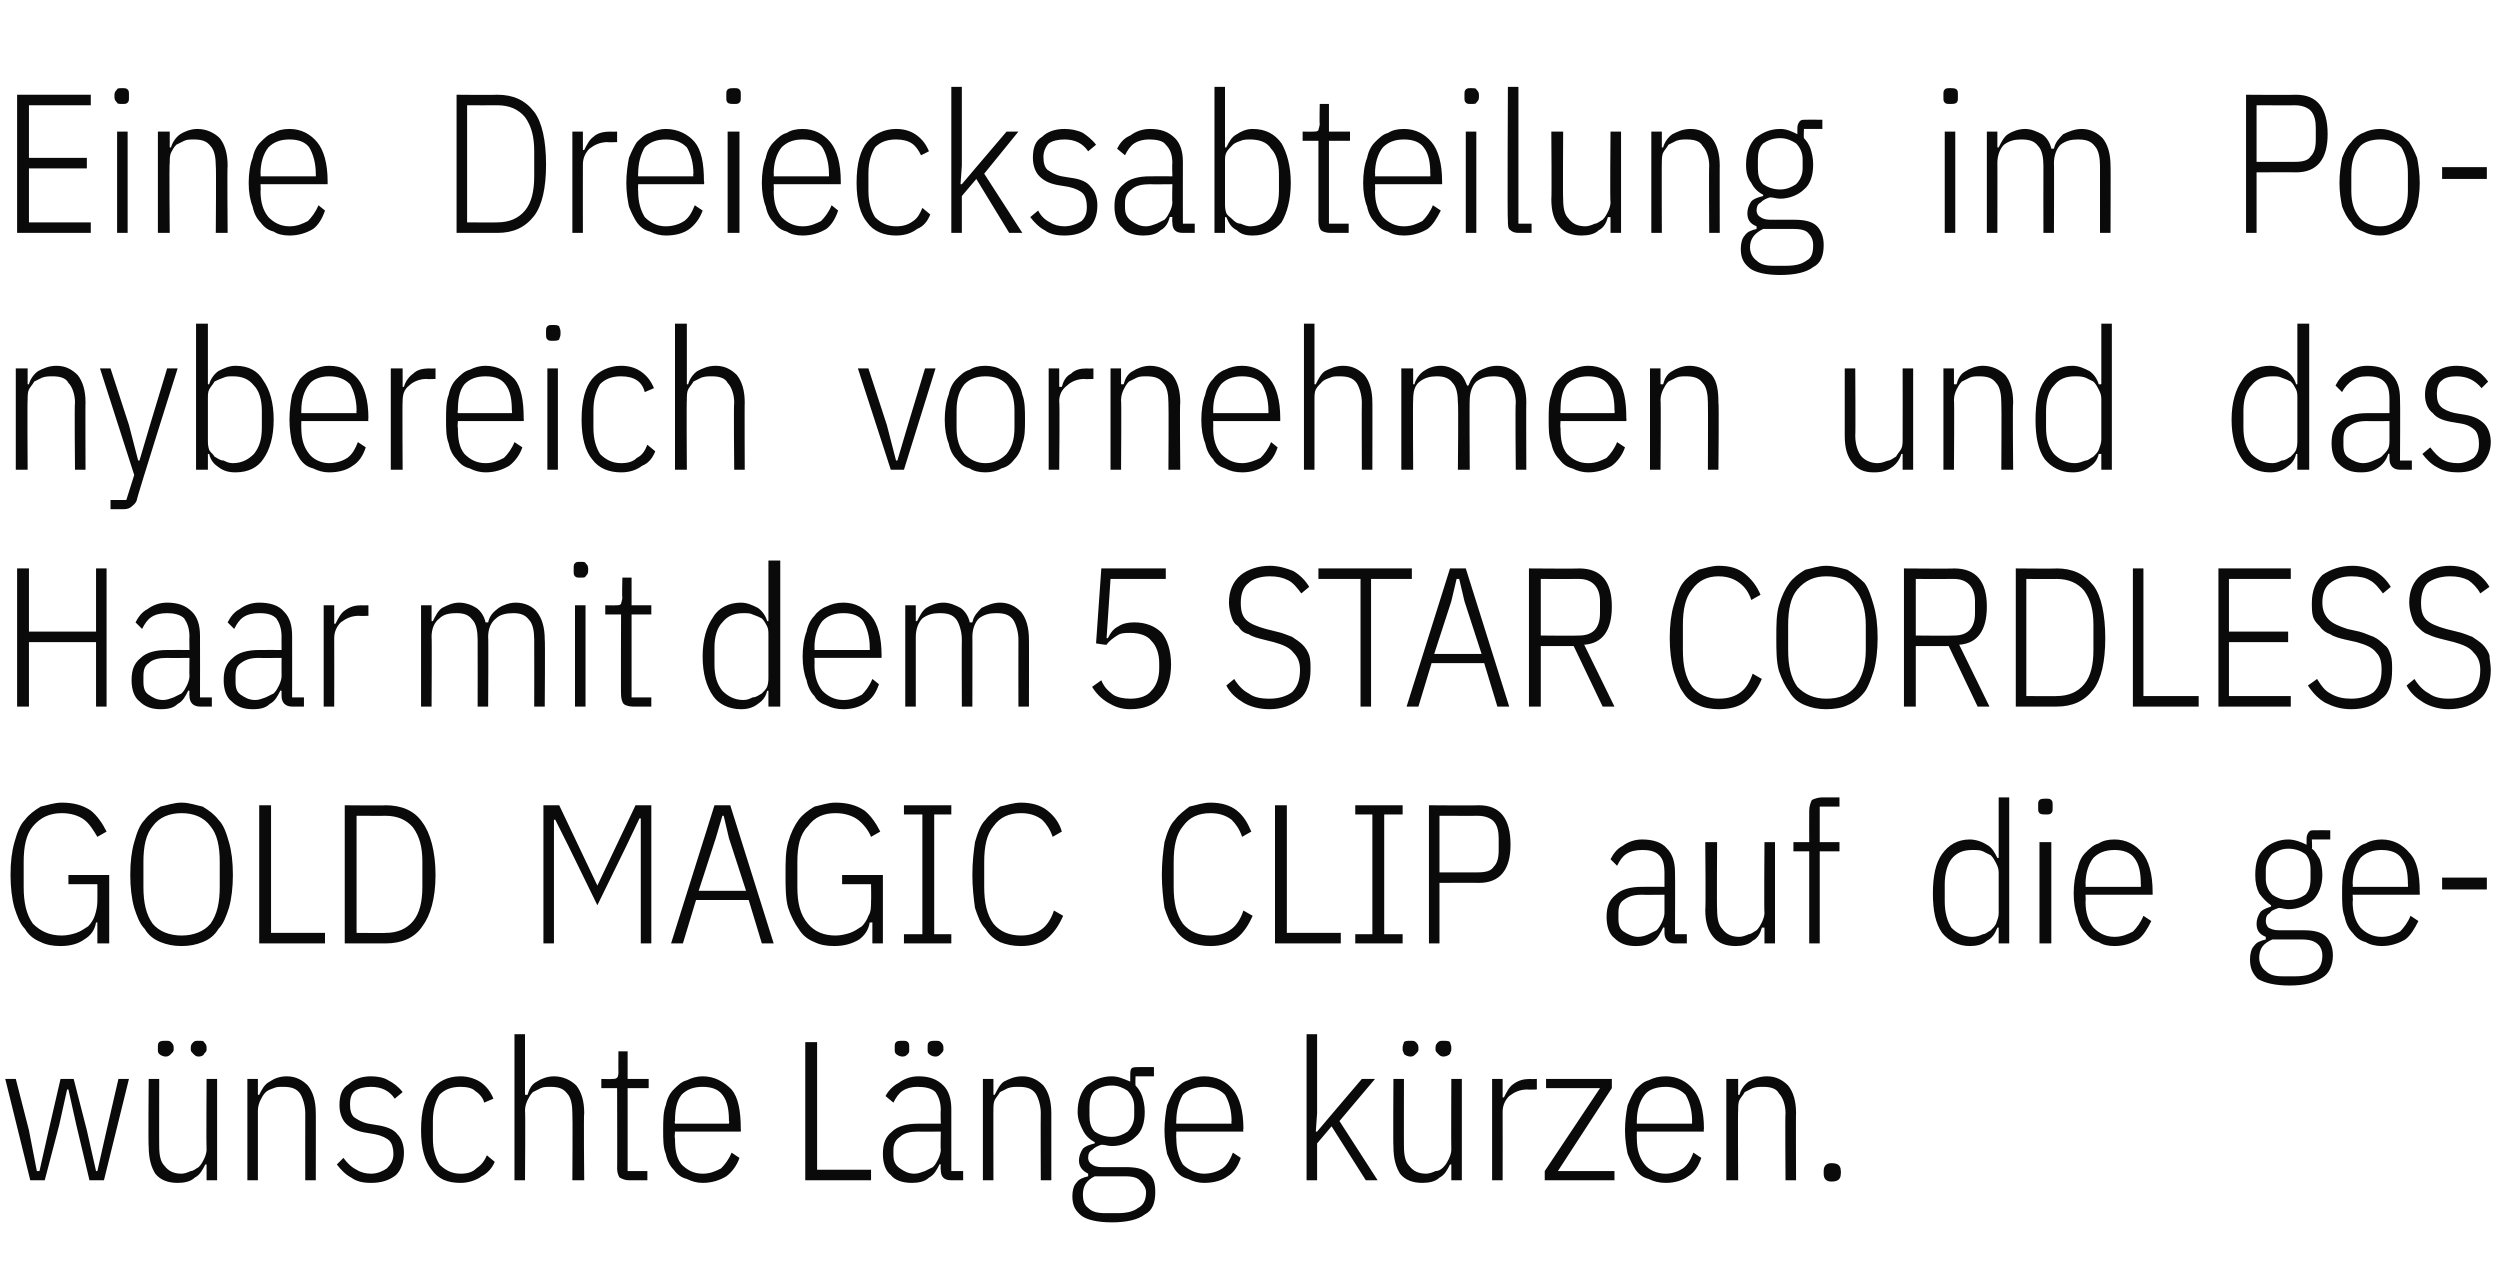
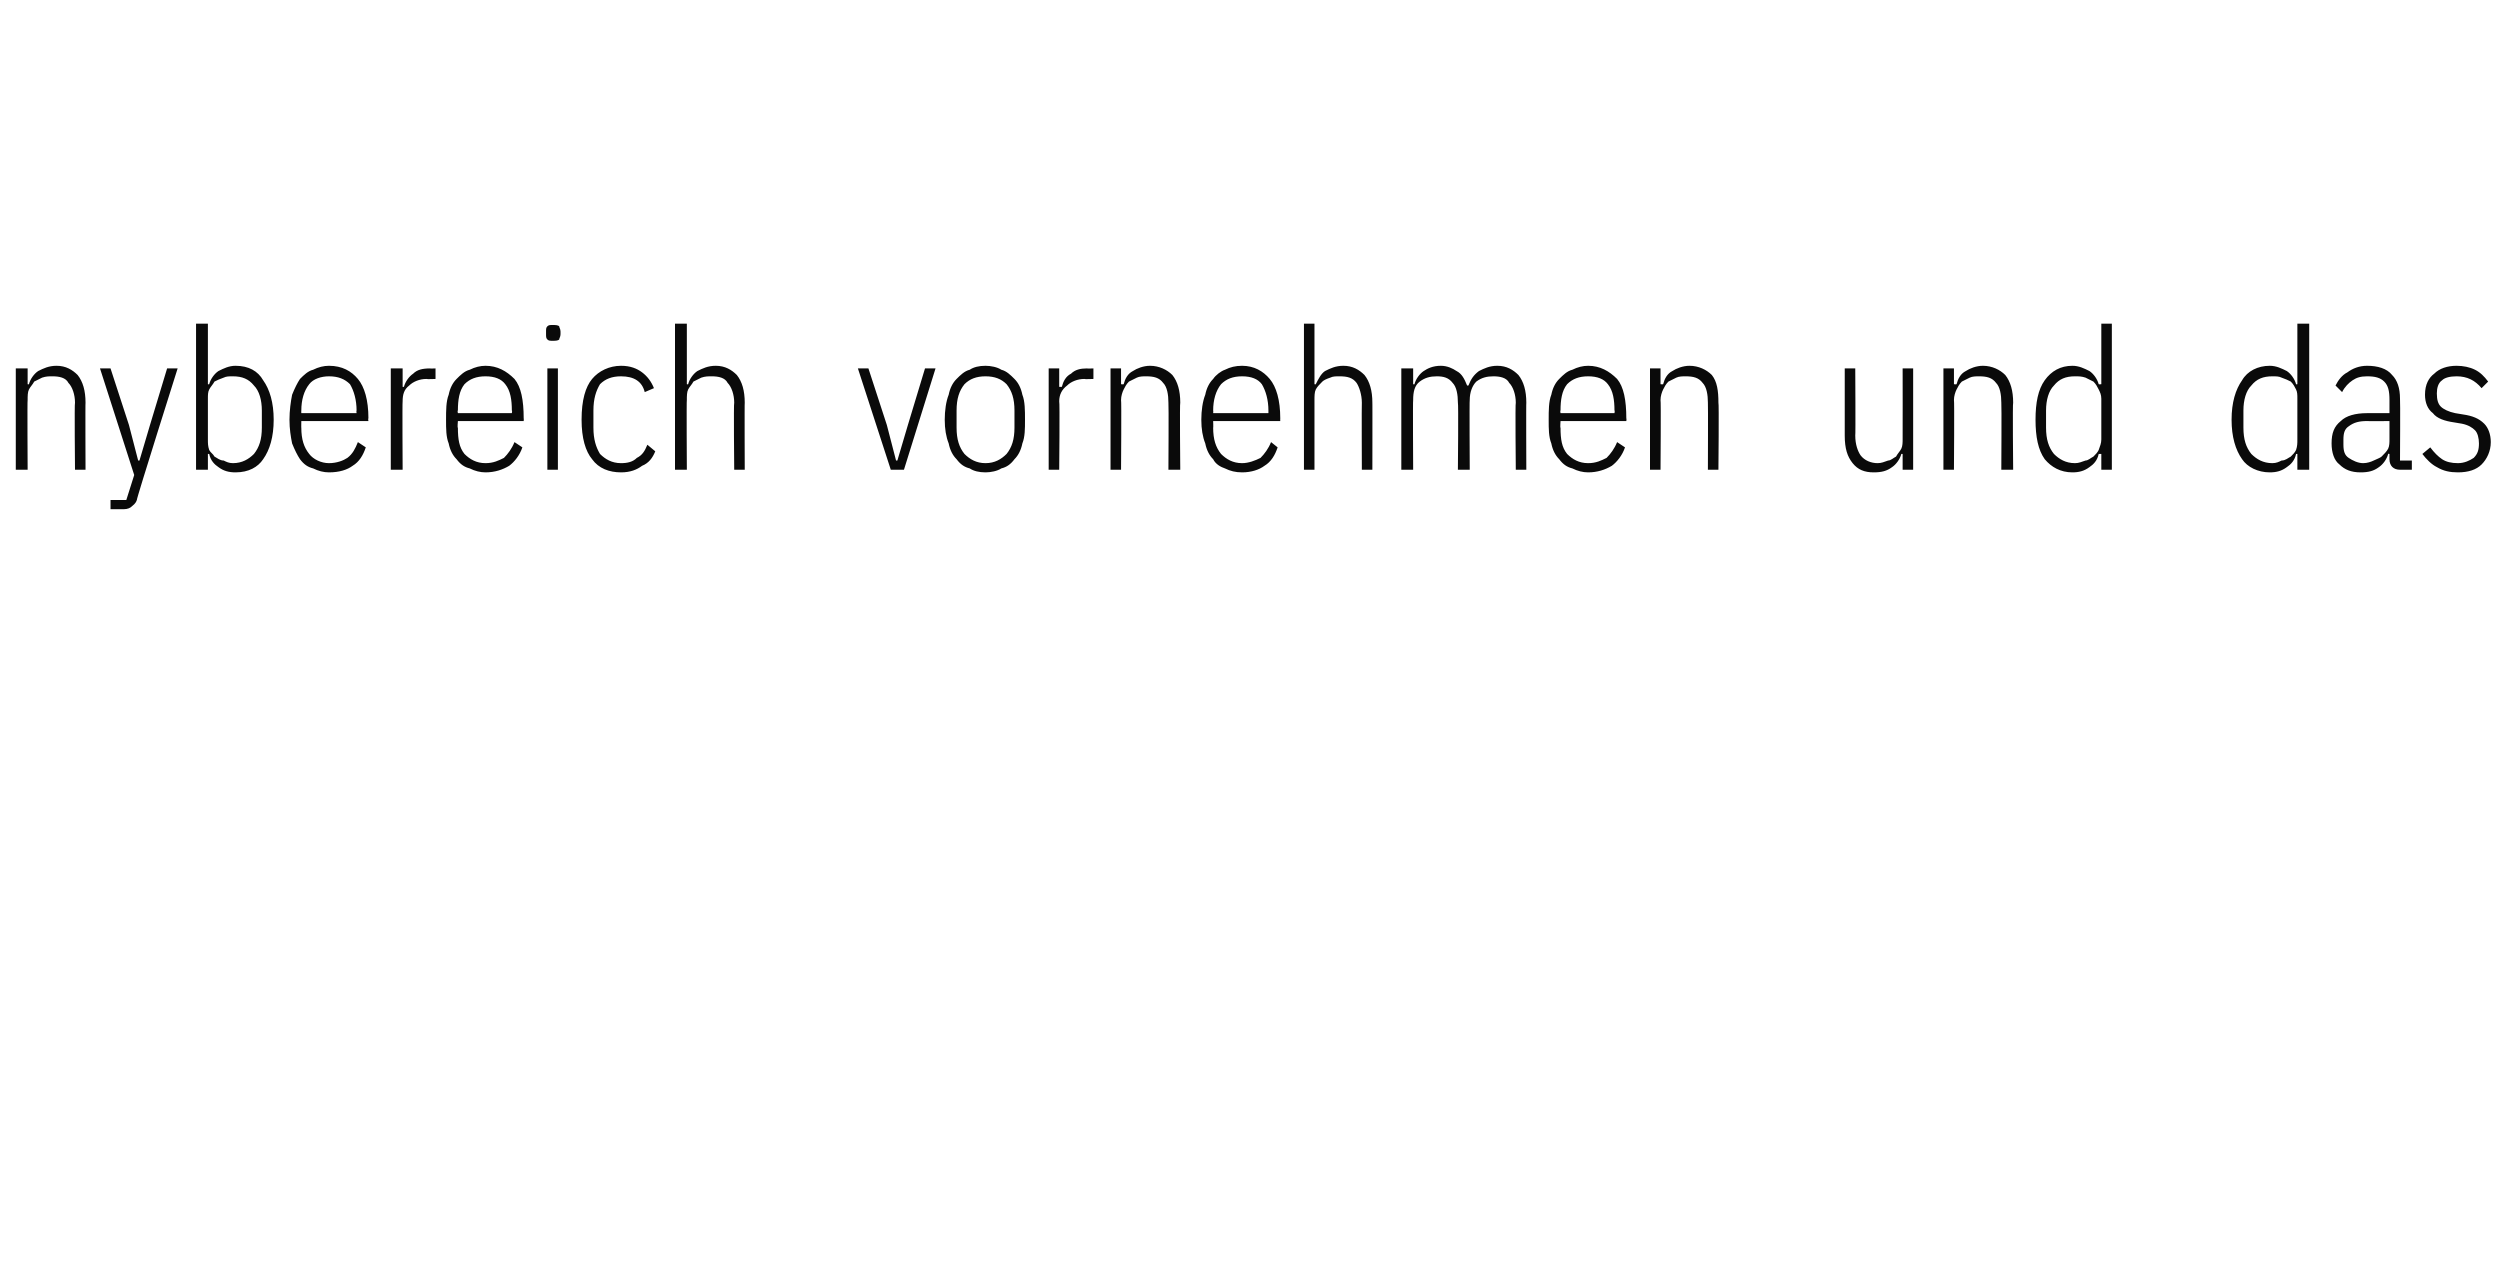
<svg xmlns="http://www.w3.org/2000/svg" version="1.1" width="190px" height="97.3px" viewBox="0 -6 190 97.3" style="top:-6px">
  <desc>Eine Dreiecksabteilung im Ponybereich vornehmen und das Haar mit dem 5 STAR CORDLESS GOLD MAGIC CLIP auf die gew nsch...</desc>
  <defs />
  <g id="Polygon172613">
-     <path d="M 0.4 76 L 1.2 76 L 2.2 79.9 L 2.8 83 L 3 83 L 3.7 79.9 L 4.6 76 L 5.6 76 L 6.6 79.9 L 7.3 83 L 7.4 83 L 8.1 79.9 L 9 76 L 9.8 76 L 7.9 83.7 L 6.8 83.7 L 5.8 79.5 L 5.2 76.8 L 5.1 76.8 L 4.5 79.5 L 3.4 83.7 L 2.3 83.7 L 0.4 76 Z M 15.7 82.5 C 15.7 82.5 15.55 82.5 15.6 82.5 C 15.4 82.9 15.2 83.3 14.8 83.5 C 14.5 83.8 14 83.9 13.5 83.9 C 12.8 83.9 12.2 83.7 11.8 83.2 C 11.5 82.7 11.3 82.1 11.3 81.1 C 11.26 81.15 11.3 76 11.3 76 L 12.1 76 C 12.1 76 12.09 81.12 12.1 81.1 C 12.1 81.8 12.2 82.3 12.5 82.6 C 12.8 83 13.2 83.2 13.8 83.2 C 14 83.2 14.3 83.1 14.5 83 C 14.7 83 14.9 82.8 15.1 82.7 C 15.3 82.5 15.4 82.3 15.5 82.1 C 15.6 81.9 15.7 81.6 15.7 81.4 C 15.67 81.36 15.7 76 15.7 76 L 16.5 76 L 16.5 83.7 L 15.7 83.7 L 15.7 82.5 Z M 12.6 74.3 C 12.4 74.3 12.2 74.2 12.1 74.1 C 12 74 12 73.9 12 73.8 C 12 73.8 12 73.6 12 73.6 C 12 73.4 12 73.3 12.1 73.2 C 12.2 73.1 12.4 73.1 12.6 73.1 C 12.8 73.1 12.9 73.1 13 73.2 C 13.1 73.3 13.2 73.4 13.2 73.6 C 13.2 73.6 13.2 73.8 13.2 73.8 C 13.2 73.9 13.1 74 13 74.1 C 12.9 74.2 12.8 74.3 12.6 74.3 Z M 15.1 74.3 C 14.9 74.3 14.8 74.2 14.7 74.1 C 14.6 74 14.5 73.9 14.5 73.8 C 14.5 73.8 14.5 73.6 14.5 73.6 C 14.5 73.4 14.6 73.3 14.7 73.2 C 14.8 73.1 14.9 73.1 15.1 73.1 C 15.3 73.1 15.5 73.1 15.5 73.2 C 15.6 73.3 15.7 73.4 15.7 73.6 C 15.7 73.6 15.7 73.8 15.7 73.8 C 15.7 73.9 15.6 74 15.5 74.1 C 15.5 74.2 15.3 74.3 15.1 74.3 Z M 18.8 83.7 L 18.8 76 L 19.6 76 L 19.6 77.2 C 19.6 77.2 19.72 77.22 19.7 77.2 C 19.9 76.8 20.1 76.4 20.5 76.2 C 20.8 76 21.2 75.8 21.8 75.8 C 22.5 75.8 23 76.1 23.4 76.5 C 23.8 77 24 77.7 24 78.6 C 24.01 78.57 24 83.7 24 83.7 L 23.2 83.7 C 23.2 83.7 23.19 78.6 23.2 78.6 C 23.2 78 23 77.4 22.8 77.1 C 22.5 76.7 22.1 76.6 21.5 76.6 C 21.2 76.6 21 76.6 20.8 76.7 C 20.5 76.8 20.3 76.9 20.2 77 C 20 77.2 19.9 77.4 19.8 77.6 C 19.7 77.8 19.6 78.1 19.6 78.4 C 19.6 78.36 19.6 83.7 19.6 83.7 L 18.8 83.7 Z M 28.2 83.9 C 27.6 83.9 27.1 83.8 26.7 83.5 C 26.3 83.3 25.9 82.9 25.6 82.5 C 25.6 82.5 26.1 82 26.1 82 C 26.4 82.4 26.7 82.7 27.1 82.9 C 27.4 83.1 27.8 83.2 28.2 83.2 C 28.7 83.2 29.1 83 29.4 82.8 C 29.7 82.5 29.9 82.2 29.9 81.7 C 29.9 81.3 29.8 80.9 29.6 80.7 C 29.4 80.5 29 80.3 28.5 80.2 C 28.5 80.2 27.9 80.1 27.9 80.1 C 27.2 80 26.7 79.8 26.3 79.4 C 26 79.1 25.8 78.6 25.8 78 C 25.8 77.2 26 76.7 26.5 76.4 C 26.9 76 27.5 75.8 28.2 75.8 C 28.7 75.8 29.2 75.9 29.5 76.1 C 29.9 76.3 30.3 76.6 30.6 77 C 30.6 77 30 77.5 30 77.5 C 29.6 76.9 29 76.6 28.2 76.6 C 27.7 76.6 27.3 76.7 27 76.9 C 26.7 77.1 26.6 77.5 26.6 77.9 C 26.6 78.4 26.7 78.7 26.9 78.9 C 27.2 79.1 27.5 79.3 28 79.4 C 28 79.4 28.6 79.5 28.6 79.5 C 29.3 79.6 29.9 79.8 30.2 80.2 C 30.5 80.5 30.7 81 30.7 81.6 C 30.7 82.3 30.5 82.9 30.1 83.3 C 29.6 83.7 29 83.9 28.2 83.9 Z M 35 83.9 C 34 83.9 33.3 83.6 32.8 82.9 C 32.3 82.3 32 81.3 32 79.9 C 32 78.4 32.3 77.4 32.8 76.8 C 33.3 76.2 34 75.8 35 75.8 C 35.6 75.8 36.2 76 36.6 76.3 C 37 76.6 37.3 77 37.5 77.5 C 37.5 77.5 36.8 77.8 36.8 77.8 C 36.7 77.4 36.4 77.1 36.1 76.9 C 35.9 76.7 35.5 76.6 35 76.6 C 34.3 76.6 33.8 76.8 33.4 77.2 C 33.1 77.7 32.9 78.3 32.9 79.2 C 32.9 79.2 32.9 80.5 32.9 80.5 C 32.9 81.4 33.1 82 33.4 82.5 C 33.8 82.9 34.3 83.2 35 83.2 C 35.5 83.2 35.9 83.1 36.2 82.8 C 36.5 82.6 36.8 82.3 37 81.8 C 37 81.8 37.6 82.3 37.6 82.3 C 37.4 82.8 37 83.2 36.6 83.4 C 36.2 83.7 35.6 83.9 35 83.9 Z M 39.1 72.6 L 39.9 72.6 L 39.9 77.2 C 39.9 77.2 40.06 77.22 40.1 77.2 C 40.2 76.8 40.4 76.4 40.8 76.2 C 41.1 76 41.6 75.8 42.1 75.8 C 42.8 75.8 43.4 76.1 43.8 76.5 C 44.2 77 44.4 77.7 44.4 78.6 C 44.35 78.57 44.4 83.7 44.4 83.7 L 43.5 83.7 C 43.5 83.7 43.53 78.6 43.5 78.6 C 43.5 78 43.4 77.4 43.1 77.1 C 42.8 76.7 42.4 76.6 41.8 76.6 C 41.6 76.6 41.3 76.6 41.1 76.7 C 40.9 76.8 40.7 76.9 40.5 77 C 40.3 77.2 40.2 77.4 40.1 77.6 C 40 77.8 39.9 78.1 39.9 78.4 C 39.94 78.36 39.9 83.7 39.9 83.7 L 39.1 83.7 L 39.1 72.6 Z M 47.8 83.7 C 47.5 83.7 47.3 83.6 47.1 83.5 C 47 83.4 46.9 83.1 46.9 82.8 C 46.92 82.83 46.9 76.7 46.9 76.7 L 45.7 76.7 L 45.7 76 C 45.7 76 46.53 76.02 46.5 76 C 46.7 76 46.8 76 46.9 75.9 C 47 75.8 47 75.6 47 75.4 C 46.99 75.45 47 73.9 47 73.9 L 47.7 73.9 L 47.7 76 L 49.3 76 L 49.3 76.7 L 47.7 76.7 L 47.7 83 L 49.2 83 L 49.2 83.7 C 49.2 83.7 47.8 83.7 47.8 83.7 Z M 53.4 83.9 C 53 83.9 52.6 83.8 52.2 83.6 C 51.8 83.5 51.5 83.3 51.2 82.9 C 50.9 82.6 50.7 82.2 50.6 81.7 C 50.4 81.2 50.4 80.6 50.4 79.9 C 50.4 79.2 50.4 78.5 50.6 78 C 50.7 77.5 50.9 77.1 51.2 76.8 C 51.5 76.5 51.8 76.2 52.2 76.1 C 52.6 75.9 53 75.8 53.4 75.8 C 54.3 75.8 55 76.2 55.6 76.8 C 56.1 77.4 56.3 78.4 56.3 79.8 C 56.32 79.8 56.3 80 56.3 80 L 51.3 80 C 51.3 80 51.25 80.55 51.3 80.5 C 51.3 81.4 51.4 82 51.8 82.5 C 52.2 82.9 52.7 83.2 53.4 83.2 C 54 83.2 54.4 83 54.8 82.8 C 55.1 82.5 55.4 82.1 55.6 81.6 C 55.6 81.6 56.2 82 56.2 82 C 56 82.6 55.6 83.1 55.2 83.4 C 54.7 83.7 54.1 83.9 53.4 83.9 Z M 53.4 76.6 C 52.7 76.6 52.2 76.8 51.8 77.2 C 51.4 77.7 51.3 78.4 51.3 79.2 C 51.25 79.2 51.3 79.4 51.3 79.4 L 55.4 79.4 C 55.4 79.4 55.44 79.2 55.4 79.2 C 55.4 78.4 55.3 77.7 54.9 77.2 C 54.6 76.8 54.1 76.6 53.4 76.6 Z M 61.2 83.7 L 61.2 73.2 L 62.1 73.2 L 62.1 82.9 L 66.2 82.9 L 66.2 83.7 L 61.2 83.7 Z M 72.3 83.7 C 71.7 83.7 71.5 83.4 71.5 82.9 C 71.47 82.89 71.5 82.5 71.5 82.5 C 71.5 82.5 71.35 82.47 71.4 82.5 C 71.2 82.9 71 83.3 70.6 83.5 C 70.3 83.8 69.8 83.9 69.3 83.9 C 68.6 83.9 68 83.7 67.7 83.3 C 67.3 83 67.1 82.4 67.1 81.7 C 67.1 80.9 67.3 80.4 67.8 80 C 68.2 79.6 68.9 79.4 69.8 79.4 C 69.81 79.39 71.5 79.4 71.5 79.4 C 71.5 79.4 71.47 78.37 71.5 78.4 C 71.5 77.7 71.3 77.3 71.1 77 C 70.8 76.7 70.3 76.6 69.7 76.6 C 69.3 76.6 68.9 76.7 68.6 76.9 C 68.3 77.1 68.1 77.4 67.9 77.8 C 67.9 77.8 67.3 77.3 67.3 77.3 C 67.5 76.9 67.9 76.5 68.3 76.3 C 68.7 76 69.2 75.8 69.8 75.8 C 70.6 75.8 71.2 76 71.7 76.5 C 72.1 76.9 72.3 77.5 72.3 78.3 C 72.3 78.3 72.3 83 72.3 83 L 73.2 83 L 73.2 83.7 C 73.2 83.7 72.3 83.7 72.3 83.7 Z M 69.5 83.2 C 69.8 83.2 70 83.1 70.3 83 C 70.5 82.9 70.7 82.8 70.9 82.7 C 71.1 82.5 71.2 82.3 71.3 82.1 C 71.4 81.9 71.5 81.6 71.5 81.4 C 71.47 81.38 71.5 80 71.5 80 C 71.5 80 69.79 80.02 69.8 80 C 69.2 80 68.7 80.1 68.4 80.4 C 68.1 80.6 67.9 80.9 67.9 81.4 C 67.9 81.4 67.9 81.8 67.9 81.8 C 67.9 82.3 68.1 82.6 68.4 82.8 C 68.7 83 69 83.2 69.5 83.2 Z M 68.6 74.3 C 68.4 74.3 68.2 74.2 68.1 74.1 C 68 74 68 73.9 68 73.8 C 68 73.8 68 73.6 68 73.6 C 68 73.4 68 73.3 68.1 73.2 C 68.2 73.1 68.4 73.1 68.6 73.1 C 68.8 73.1 68.9 73.1 69 73.2 C 69.1 73.3 69.1 73.4 69.1 73.6 C 69.1 73.6 69.1 73.8 69.1 73.8 C 69.1 73.9 69.1 74 69 74.1 C 68.9 74.2 68.8 74.3 68.6 74.3 Z M 71.1 74.3 C 70.9 74.3 70.7 74.2 70.6 74.1 C 70.5 74 70.5 73.9 70.5 73.8 C 70.5 73.8 70.5 73.6 70.5 73.6 C 70.5 73.4 70.5 73.3 70.6 73.2 C 70.7 73.1 70.9 73.1 71.1 73.1 C 71.3 73.1 71.4 73.1 71.5 73.2 C 71.6 73.3 71.7 73.4 71.7 73.6 C 71.7 73.6 71.7 73.8 71.7 73.8 C 71.7 73.9 71.6 74 71.5 74.1 C 71.4 74.2 71.3 74.3 71.1 74.3 Z M 74.7 83.7 L 74.7 76 L 75.5 76 L 75.5 77.2 C 75.5 77.2 75.61 77.22 75.6 77.2 C 75.8 76.8 76 76.4 76.3 76.2 C 76.7 76 77.1 75.8 77.7 75.8 C 78.4 75.8 78.9 76.1 79.3 76.5 C 79.7 77 79.9 77.7 79.9 78.6 C 79.9 78.57 79.9 83.7 79.9 83.7 L 79.1 83.7 C 79.1 83.7 79.08 78.6 79.1 78.6 C 79.1 78 78.9 77.4 78.7 77.1 C 78.4 76.7 78 76.6 77.4 76.6 C 77.1 76.6 76.9 76.6 76.6 76.7 C 76.4 76.8 76.2 76.9 76 77 C 75.9 77.2 75.7 77.4 75.6 77.6 C 75.5 77.8 75.5 78.1 75.5 78.4 C 75.49 78.36 75.5 83.7 75.5 83.7 L 74.7 83.7 Z M 87.8 84.6 C 87.8 85.4 87.6 86 87 86.3 C 86.5 86.7 85.6 86.9 84.5 86.9 C 83.4 86.9 82.6 86.7 82.2 86.4 C 81.7 86 81.5 85.6 81.5 84.9 C 81.5 84.5 81.6 84.1 81.8 83.9 C 82 83.6 82.3 83.5 82.7 83.4 C 82.7 83.4 82.7 83.2 82.7 83.2 C 82.3 83 82 82.7 82 82.2 C 82 81.9 82.1 81.6 82.3 81.3 C 82.5 81.1 82.8 81 83.2 80.9 C 83.2 80.9 83.2 80.8 83.2 80.8 C 82.8 80.6 82.5 80.3 82.3 79.9 C 82.1 79.5 81.9 79.1 81.9 78.5 C 81.9 77.6 82.2 76.9 82.6 76.5 C 83.1 76.1 83.7 75.8 84.5 75.8 C 85 75.8 85.4 76 85.9 76.2 C 85.9 76.2 85.9 75.7 85.9 75.7 C 85.9 75.5 85.9 75.3 86 75.2 C 86.1 75.1 86.3 75.1 86.5 75.1 C 86.49 75.09 87.7 75.1 87.7 75.1 L 87.7 75.8 L 86.3 75.8 C 86.3 75.8 86.28 76.47 86.3 76.5 C 86.5 76.7 86.7 77 86.8 77.3 C 86.9 77.6 87 78 87 78.5 C 87 79.3 86.8 80 86.3 80.4 C 85.9 80.8 85.3 81.1 84.5 81.1 C 84.2 81.1 84 81 83.7 81 C 83.4 81.1 83.2 81.2 83 81.4 C 82.8 81.5 82.7 81.7 82.7 82 C 82.7 82.2 82.8 82.4 83 82.5 C 83.1 82.6 83.4 82.7 83.7 82.7 C 83.7 82.7 85.5 82.7 85.5 82.7 C 86.3 82.7 86.9 82.8 87.3 83.2 C 87.7 83.5 87.8 84 87.8 84.6 Z M 87.1 84.6 C 87.1 84.3 86.9 84 86.7 83.8 C 86.5 83.5 86.1 83.4 85.5 83.4 C 85.5 83.4 83.2 83.4 83.2 83.4 C 82.6 83.7 82.3 84.1 82.3 84.8 C 82.3 85.2 82.4 85.6 82.7 85.8 C 83 86.1 83.4 86.2 84 86.2 C 84 86.2 84.9 86.2 84.9 86.2 C 85.6 86.2 86.1 86.1 86.5 85.8 C 86.9 85.6 87.1 85.2 87.1 84.6 Z M 84.5 80.4 C 85 80.4 85.4 80.2 85.7 80 C 86 79.7 86.2 79.3 86.2 78.8 C 86.2 78.8 86.2 78.1 86.2 78.1 C 86.2 77.6 86 77.2 85.7 76.9 C 85.4 76.7 85 76.5 84.5 76.5 C 83.9 76.5 83.5 76.7 83.2 76.9 C 82.9 77.2 82.8 77.6 82.8 78.1 C 82.8 78.1 82.8 78.8 82.8 78.8 C 82.8 79.3 82.9 79.7 83.2 80 C 83.5 80.2 83.9 80.4 84.5 80.4 Z M 91.5 83.9 C 91.1 83.9 90.7 83.8 90.3 83.6 C 89.9 83.5 89.6 83.3 89.3 82.9 C 89.1 82.6 88.9 82.2 88.7 81.7 C 88.6 81.2 88.5 80.6 88.5 79.9 C 88.5 79.2 88.6 78.5 88.7 78 C 88.9 77.5 89.1 77.1 89.3 76.8 C 89.6 76.5 89.9 76.2 90.3 76.1 C 90.7 75.9 91.1 75.8 91.5 75.8 C 92.5 75.8 93.2 76.2 93.7 76.8 C 94.2 77.4 94.5 78.4 94.5 79.8 C 94.45 79.8 94.5 80 94.5 80 L 89.4 80 C 89.4 80 89.38 80.55 89.4 80.5 C 89.4 81.4 89.6 82 89.9 82.5 C 90.3 82.9 90.9 83.2 91.5 83.2 C 92.1 83.2 92.6 83 92.9 82.8 C 93.3 82.5 93.5 82.1 93.7 81.6 C 93.7 81.6 94.3 82 94.3 82 C 94.1 82.6 93.8 83.1 93.3 83.4 C 92.9 83.7 92.3 83.9 91.5 83.9 Z M 91.5 76.6 C 90.9 76.6 90.3 76.8 89.9 77.2 C 89.6 77.7 89.4 78.4 89.4 79.2 C 89.38 79.2 89.4 79.4 89.4 79.4 L 93.6 79.4 C 93.6 79.4 93.57 79.2 93.6 79.2 C 93.6 78.4 93.4 77.7 93.1 77.2 C 92.7 76.8 92.2 76.6 91.5 76.6 Z M 99.3 72.6 L 100.1 72.6 L 100.1 78.6 L 100 80 L 100.1 80 L 101.2 78.7 L 103.5 76 L 104.5 76 L 101.8 79.2 L 104.7 83.7 L 103.8 83.7 L 101.2 79.6 L 100.1 80.9 L 100.1 83.7 L 99.3 83.7 L 99.3 72.6 Z M 110.3 82.5 C 110.3 82.5 110.16 82.5 110.2 82.5 C 110 82.9 109.8 83.3 109.4 83.5 C 109.1 83.8 108.6 83.9 108.1 83.9 C 107.4 83.9 106.8 83.7 106.4 83.2 C 106.1 82.7 105.9 82.1 105.9 81.1 C 105.87 81.15 105.9 76 105.9 76 L 106.7 76 C 106.7 76 106.69 81.12 106.7 81.1 C 106.7 81.8 106.8 82.3 107.1 82.6 C 107.4 83 107.8 83.2 108.4 83.2 C 108.6 83.2 108.9 83.1 109.1 83 C 109.4 83 109.6 82.8 109.7 82.7 C 109.9 82.5 110 82.3 110.1 82.1 C 110.2 81.9 110.3 81.6 110.3 81.4 C 110.28 81.36 110.3 76 110.3 76 L 111.1 76 L 111.1 83.7 L 110.3 83.7 L 110.3 82.5 Z M 107.2 74.3 C 107 74.3 106.8 74.2 106.7 74.1 C 106.7 74 106.6 73.9 106.6 73.8 C 106.6 73.8 106.6 73.6 106.6 73.6 C 106.6 73.4 106.7 73.3 106.7 73.2 C 106.8 73.1 107 73.1 107.2 73.1 C 107.4 73.1 107.5 73.1 107.6 73.2 C 107.7 73.3 107.8 73.4 107.8 73.6 C 107.8 73.6 107.8 73.8 107.8 73.8 C 107.8 73.9 107.7 74 107.6 74.1 C 107.5 74.2 107.4 74.3 107.2 74.3 Z M 109.7 74.3 C 109.5 74.3 109.4 74.2 109.3 74.1 C 109.2 74 109.1 73.9 109.1 73.8 C 109.1 73.8 109.1 73.6 109.1 73.6 C 109.1 73.4 109.2 73.3 109.3 73.2 C 109.4 73.1 109.5 73.1 109.7 73.1 C 109.9 73.1 110.1 73.1 110.2 73.2 C 110.2 73.3 110.3 73.4 110.3 73.6 C 110.3 73.6 110.3 73.8 110.3 73.8 C 110.3 73.9 110.2 74 110.2 74.1 C 110.1 74.2 109.9 74.3 109.7 74.3 Z M 113.4 83.7 L 113.4 76 L 114.2 76 L 114.2 77.4 C 114.2 77.4 114.33 77.41 114.3 77.4 C 114.5 77 114.7 76.6 115 76.4 C 115.4 76.1 115.8 76 116.3 76 C 116.29 76.02 116.8 76 116.8 76 L 116.8 76.8 C 116.8 76.8 116.08 76.83 116.1 76.8 C 115.5 76.8 115.1 77 114.7 77.3 C 114.4 77.6 114.2 78 114.2 78.5 C 114.21 78.52 114.2 83.7 114.2 83.7 L 113.4 83.7 Z M 117.4 83.7 L 117.4 83 L 121.6 76.7 L 117.5 76.7 L 117.5 76 L 122.5 76 L 122.5 76.7 L 118.4 83 L 122.7 83 L 122.7 83.7 L 117.4 83.7 Z M 126.6 83.9 C 126.1 83.9 125.7 83.8 125.3 83.6 C 124.9 83.5 124.6 83.3 124.3 82.9 C 124.1 82.6 123.9 82.2 123.7 81.7 C 123.6 81.2 123.5 80.6 123.5 79.9 C 123.5 79.2 123.6 78.5 123.7 78 C 123.9 77.5 124.1 77.1 124.3 76.8 C 124.6 76.5 124.9 76.2 125.3 76.1 C 125.7 75.9 126.1 75.8 126.6 75.8 C 127.5 75.8 128.2 76.2 128.7 76.8 C 129.2 77.4 129.5 78.4 129.5 79.8 C 129.46 79.8 129.5 80 129.5 80 L 124.4 80 C 124.4 80 124.39 80.55 124.4 80.5 C 124.4 81.4 124.6 82 125 82.5 C 125.3 82.9 125.9 83.2 126.6 83.2 C 127.1 83.2 127.6 83 127.9 82.8 C 128.3 82.5 128.5 82.1 128.7 81.6 C 128.7 81.6 129.3 82 129.3 82 C 129.1 82.6 128.8 83.1 128.3 83.4 C 127.9 83.7 127.3 83.9 126.6 83.9 Z M 126.6 76.6 C 125.9 76.6 125.3 76.8 125 77.2 C 124.6 77.7 124.4 78.4 124.4 79.2 C 124.39 79.2 124.4 79.4 124.4 79.4 L 128.6 79.4 C 128.6 79.4 128.58 79.2 128.6 79.2 C 128.6 78.4 128.4 77.7 128.1 77.2 C 127.7 76.8 127.2 76.6 126.6 76.6 Z M 131.2 83.7 L 131.2 76 L 132.1 76 L 132.1 77.2 C 132.1 77.2 132.19 77.22 132.2 77.2 C 132.3 76.8 132.6 76.4 132.9 76.2 C 133.3 76 133.7 75.8 134.3 75.8 C 135 75.8 135.5 76.1 135.9 76.5 C 136.3 77 136.5 77.7 136.5 78.6 C 136.48 78.57 136.5 83.7 136.5 83.7 L 135.7 83.7 C 135.7 83.7 135.66 78.6 135.7 78.6 C 135.7 78 135.5 77.4 135.2 77.1 C 135 76.7 134.5 76.6 134 76.6 C 133.7 76.6 133.5 76.6 133.2 76.7 C 133 76.8 132.8 76.9 132.6 77 C 132.5 77.2 132.3 77.4 132.2 77.6 C 132.1 77.8 132.1 78.1 132.1 78.4 C 132.07 78.36 132.1 83.7 132.1 83.7 L 131.2 83.7 Z M 139.9 83.2 C 139.9 83.6 139.7 83.8 139.2 83.8 C 138.8 83.8 138.6 83.6 138.6 83.2 C 138.6 83.2 138.6 83 138.6 83 C 138.6 82.6 138.8 82.4 139.2 82.4 C 139.7 82.4 139.9 82.6 139.9 83 C 139.93 83.04 139.9 83.2 139.9 83.2 C 139.9 83.2 139.93 83.23 139.9 83.2 Z " stroke="none" fill="#0a0a0a" />
-   </g>
+     </g>
  <g id="Polygon172612">
-     <path d="M 7.4 64.1 C 7.4 64.1 7.32 64.13 7.3 64.1 C 7.2 64.7 6.9 65.1 6.4 65.4 C 6 65.7 5.4 65.9 4.6 65.9 C 4 65.9 3.5 65.8 3.1 65.6 C 2.6 65.4 2.2 65.1 1.9 64.6 C 1.5 64.2 1.3 63.6 1.1 63 C 0.9 62.3 0.8 61.4 0.8 60.5 C 0.8 59.5 0.9 58.7 1.1 58 C 1.3 57.3 1.5 56.7 1.9 56.3 C 2.2 55.9 2.6 55.6 3.1 55.3 C 3.6 55.2 4.1 55 4.7 55 C 5.6 55 6.3 55.2 6.9 55.6 C 7.4 56 7.8 56.6 8.1 57.2 C 8.1 57.2 7.4 57.6 7.4 57.6 C 7.1 57.1 6.8 56.6 6.4 56.3 C 6 56 5.4 55.8 4.7 55.8 C 3.8 55.8 3.1 56.1 2.5 56.8 C 2 57.4 1.8 58.3 1.8 59.5 C 1.8 59.5 1.8 61.4 1.8 61.4 C 1.8 62.6 2 63.5 2.5 64.2 C 3.1 64.8 3.8 65.1 4.7 65.1 C 5.1 65.1 5.5 65 5.8 64.9 C 6.1 64.8 6.4 64.6 6.7 64.4 C 6.9 64.2 7.1 63.9 7.2 63.6 C 7.3 63.3 7.4 62.9 7.4 62.5 C 7.41 62.5 7.4 61.2 7.4 61.2 L 5.2 61.2 L 5.2 60.5 L 8.3 60.5 L 8.3 65.7 L 7.4 65.7 L 7.4 64.1 Z M 13.8 65.9 C 13.2 65.9 12.7 65.8 12.2 65.6 C 11.7 65.4 11.3 65.1 11 64.6 C 10.6 64.2 10.4 63.6 10.2 63 C 10 62.3 9.9 61.4 9.9 60.5 C 9.9 59.5 10 58.7 10.2 58 C 10.4 57.3 10.6 56.7 11 56.3 C 11.3 55.9 11.7 55.6 12.2 55.3 C 12.7 55.2 13.2 55 13.8 55 C 14.4 55 14.9 55.2 15.4 55.3 C 15.9 55.6 16.3 55.9 16.6 56.3 C 17 56.7 17.2 57.3 17.4 58 C 17.6 58.7 17.7 59.5 17.7 60.5 C 17.7 61.4 17.6 62.3 17.4 63 C 17.2 63.6 17 64.2 16.6 64.6 C 16.3 65.1 15.9 65.4 15.4 65.6 C 14.9 65.8 14.4 65.9 13.8 65.9 Z M 13.8 65.1 C 14.7 65.1 15.5 64.8 16 64.2 C 16.5 63.5 16.7 62.6 16.7 61.4 C 16.7 61.4 16.7 59.5 16.7 59.5 C 16.7 58.3 16.5 57.4 16 56.8 C 15.5 56.1 14.7 55.8 13.8 55.8 C 12.9 55.8 12.1 56.1 11.6 56.8 C 11.1 57.4 10.9 58.3 10.9 59.5 C 10.9 59.5 10.9 61.4 10.9 61.4 C 10.9 62.6 11.1 63.5 11.6 64.2 C 12.1 64.8 12.9 65.1 13.8 65.1 Z M 19.7 65.7 L 19.7 55.2 L 20.6 55.2 L 20.6 64.9 L 24.7 64.9 L 24.7 65.7 L 19.7 65.7 Z M 26.2 55.2 C 26.2 55.2 29.32 55.23 29.3 55.2 C 30.5 55.2 31.5 55.6 32.1 56.5 C 32.7 57.3 33.1 58.7 33.1 60.5 C 33.1 62.3 32.7 63.6 32.1 64.4 C 31.5 65.3 30.5 65.7 29.3 65.7 C 29.32 65.7 26.2 65.7 26.2 65.7 L 26.2 55.2 Z M 29.3 64.9 C 30.2 64.9 30.9 64.6 31.4 64 C 31.9 63.4 32.1 62.5 32.1 61.4 C 32.1 61.4 32.1 59.5 32.1 59.5 C 32.1 58.4 31.9 57.6 31.4 56.9 C 30.9 56.3 30.2 56 29.3 56 C 29.34 56.01 27.1 56 27.1 56 L 27.1 64.9 C 27.1 64.9 29.34 64.92 29.3 64.9 Z M 48.7 58.3 L 48.7 56.2 L 48.6 56.2 L 47.6 58.3 L 45.4 62.8 L 43.2 58.3 L 42.2 56.3 L 42.1 56.3 L 42.1 58.3 L 42.1 65.7 L 41.3 65.7 L 41.3 55.2 L 42.5 55.2 L 44.4 59.2 L 45.4 61.3 L 45.4 61.3 L 46.4 59.2 L 48.3 55.2 L 49.5 55.2 L 49.5 65.7 L 48.7 65.7 L 48.7 58.3 Z M 57.9 65.7 L 56.9 62.4 L 52.9 62.4 L 51.9 65.7 L 51 65.7 L 54.3 55.2 L 55.5 55.2 L 58.8 65.7 L 57.9 65.7 Z M 55.4 57.7 L 55 56 L 54.9 56 L 54.4 57.7 L 53.1 61.7 L 56.7 61.7 L 55.4 57.7 Z M 66.3 64.1 C 66.3 64.1 66.13 64.13 66.1 64.1 C 66 64.7 65.7 65.1 65.3 65.4 C 64.8 65.7 64.2 65.9 63.4 65.9 C 62.8 65.9 62.3 65.8 61.9 65.6 C 61.4 65.4 61 65.1 60.7 64.6 C 60.4 64.2 60.1 63.6 59.9 63 C 59.7 62.3 59.7 61.4 59.7 60.5 C 59.7 59.5 59.7 58.7 59.9 58 C 60.1 57.3 60.4 56.7 60.7 56.3 C 61 55.9 61.4 55.6 61.9 55.3 C 62.4 55.2 62.9 55 63.5 55 C 64.4 55 65.1 55.2 65.7 55.6 C 66.2 56 66.6 56.6 66.9 57.2 C 66.9 57.2 66.2 57.6 66.2 57.6 C 66 57.1 65.6 56.6 65.2 56.3 C 64.8 56 64.2 55.8 63.5 55.8 C 62.6 55.8 61.9 56.1 61.4 56.8 C 60.8 57.4 60.6 58.3 60.6 59.5 C 60.6 59.5 60.6 61.4 60.6 61.4 C 60.6 62.6 60.8 63.5 61.4 64.2 C 61.9 64.8 62.6 65.1 63.5 65.1 C 63.9 65.1 64.3 65 64.6 64.9 C 64.9 64.8 65.2 64.6 65.5 64.4 C 65.7 64.2 65.9 63.9 66 63.6 C 66.2 63.3 66.2 62.9 66.2 62.5 C 66.22 62.5 66.2 61.2 66.2 61.2 L 64 61.2 L 64 60.5 L 67.1 60.5 L 67.1 65.7 L 66.3 65.7 L 66.3 64.1 Z M 68.7 65.7 L 68.7 65 L 70.1 65 L 70.1 55.9 L 68.7 55.9 L 68.7 55.2 L 72.3 55.2 L 72.3 55.9 L 71 55.9 L 71 65 L 72.3 65 L 72.3 65.7 L 68.7 65.7 Z M 77.6 65.9 C 77 65.9 76.5 65.8 76 65.6 C 75.6 65.4 75.2 65.1 74.9 64.6 C 74.5 64.2 74.3 63.6 74.1 63 C 74 62.3 73.9 61.4 73.9 60.5 C 73.9 59.5 74 58.7 74.1 58 C 74.3 57.3 74.5 56.7 74.9 56.3 C 75.2 55.9 75.6 55.6 76 55.3 C 76.5 55.2 77 55 77.6 55 C 78.4 55 79.1 55.2 79.6 55.6 C 80.1 56 80.5 56.5 80.7 57.2 C 80.7 57.2 80 57.6 80 57.6 C 79.8 57 79.5 56.6 79.2 56.3 C 78.8 56 78.3 55.8 77.6 55.8 C 76.7 55.8 76 56.1 75.5 56.8 C 75 57.4 74.8 58.3 74.8 59.5 C 74.8 59.5 74.8 61.4 74.8 61.4 C 74.8 62.6 75 63.5 75.5 64.2 C 76 64.8 76.7 65.1 77.6 65.1 C 78.3 65.1 78.8 64.9 79.2 64.6 C 79.6 64.3 79.9 63.8 80.1 63.2 C 80.1 63.2 80.8 63.6 80.8 63.6 C 80.5 64.3 80.1 64.9 79.6 65.3 C 79.1 65.7 78.4 65.9 77.6 65.9 Z M 92 65.9 C 91.4 65.9 90.9 65.8 90.4 65.6 C 90 65.4 89.6 65.1 89.3 64.6 C 88.9 64.2 88.7 63.6 88.5 63 C 88.4 62.3 88.3 61.4 88.3 60.5 C 88.3 59.5 88.4 58.7 88.5 58 C 88.7 57.3 88.9 56.7 89.3 56.3 C 89.6 55.9 90 55.6 90.4 55.3 C 90.9 55.2 91.4 55 92 55 C 92.8 55 93.5 55.2 94 55.6 C 94.5 56 94.8 56.5 95.1 57.2 C 95.1 57.2 94.4 57.6 94.4 57.6 C 94.2 57 93.9 56.6 93.6 56.3 C 93.2 56 92.7 55.8 92 55.8 C 91.1 55.8 90.4 56.1 89.9 56.8 C 89.4 57.4 89.2 58.3 89.2 59.5 C 89.2 59.5 89.2 61.4 89.2 61.4 C 89.2 62.6 89.4 63.5 89.9 64.2 C 90.4 64.8 91.1 65.1 92 65.1 C 92.7 65.1 93.2 64.9 93.6 64.6 C 94 64.3 94.3 63.8 94.5 63.2 C 94.5 63.2 95.2 63.6 95.2 63.6 C 94.9 64.3 94.5 64.9 94 65.3 C 93.5 65.7 92.8 65.9 92 65.9 Z M 96.9 65.7 L 96.9 55.2 L 97.8 55.2 L 97.8 64.9 L 101.9 64.9 L 101.9 65.7 L 96.9 65.7 Z M 103 65.7 L 103 65 L 104.3 65 L 104.3 55.9 L 103 55.9 L 103 55.2 L 106.6 55.2 L 106.6 55.9 L 105.2 55.9 L 105.2 65 L 106.6 65 L 106.6 65.7 L 103 65.7 Z M 108.6 65.7 L 108.6 55.2 C 108.6 55.2 112.37 55.23 112.4 55.2 C 114 55.2 114.8 56.2 114.8 58.2 C 114.8 60.1 114 61.1 112.4 61.1 C 112.37 61.08 109.4 61.1 109.4 61.1 L 109.4 65.7 L 108.6 65.7 Z M 109.4 60.3 C 109.4 60.3 112.34 60.3 112.3 60.3 C 112.9 60.3 113.3 60.2 113.5 59.9 C 113.8 59.6 113.9 59.2 113.9 58.6 C 113.9 58.6 113.9 57.7 113.9 57.7 C 113.9 57.2 113.8 56.7 113.5 56.4 C 113.3 56.2 112.9 56 112.3 56 C 112.34 56.01 109.4 56 109.4 56 L 109.4 60.3 Z M 127.3 65.7 C 126.8 65.7 126.5 65.4 126.5 64.9 C 126.5 64.89 126.5 64.5 126.5 64.5 C 126.5 64.5 126.38 64.47 126.4 64.5 C 126.2 64.9 126 65.3 125.7 65.5 C 125.3 65.8 124.9 65.9 124.3 65.9 C 123.6 65.9 123.1 65.7 122.7 65.3 C 122.3 65 122.1 64.4 122.1 63.7 C 122.1 62.9 122.3 62.4 122.8 62 C 123.2 61.6 123.9 61.4 124.8 61.4 C 124.83 61.39 126.5 61.4 126.5 61.4 C 126.5 61.4 126.5 60.37 126.5 60.4 C 126.5 59.7 126.4 59.3 126.1 59 C 125.8 58.7 125.4 58.6 124.8 58.6 C 124.3 58.6 123.9 58.7 123.6 58.9 C 123.3 59.1 123.1 59.4 122.9 59.8 C 122.9 59.8 122.4 59.3 122.4 59.3 C 122.6 58.9 122.9 58.5 123.3 58.3 C 123.7 58 124.2 57.8 124.8 57.8 C 125.6 57.8 126.3 58 126.7 58.5 C 127.1 58.9 127.3 59.5 127.3 60.3 C 127.32 60.3 127.3 65 127.3 65 L 128.2 65 L 128.2 65.7 C 128.2 65.7 127.32 65.7 127.3 65.7 Z M 124.5 65.2 C 124.8 65.2 125.1 65.1 125.3 65 C 125.5 64.9 125.7 64.8 125.9 64.7 C 126.1 64.5 126.2 64.3 126.3 64.1 C 126.4 63.9 126.5 63.6 126.5 63.4 C 126.5 63.38 126.5 62 126.5 62 C 126.5 62 124.82 62.02 124.8 62 C 124.2 62 123.8 62.1 123.4 62.4 C 123.1 62.6 123 62.9 123 63.4 C 123 63.4 123 63.8 123 63.8 C 123 64.3 123.1 64.6 123.4 64.8 C 123.7 65 124.1 65.2 124.5 65.2 Z M 134.1 64.5 C 134.1 64.5 133.94 64.5 133.9 64.5 C 133.8 64.9 133.6 65.3 133.2 65.5 C 132.9 65.8 132.4 65.9 131.9 65.9 C 131.2 65.9 130.6 65.7 130.2 65.2 C 129.8 64.7 129.6 64.1 129.6 63.1 C 129.65 63.15 129.6 58 129.6 58 L 130.5 58 C 130.5 58 130.47 63.12 130.5 63.1 C 130.5 63.8 130.6 64.3 130.9 64.6 C 131.2 65 131.6 65.2 132.2 65.2 C 132.4 65.2 132.7 65.1 132.9 65 C 133.1 65 133.3 64.8 133.5 64.7 C 133.7 64.5 133.8 64.3 133.9 64.1 C 134 63.9 134.1 63.6 134.1 63.4 C 134.06 63.36 134.1 58 134.1 58 L 134.9 58 L 134.9 65.7 L 134.1 65.7 L 134.1 64.5 Z M 137.5 58.7 L 136.3 58.7 L 136.3 58 L 137.5 58 C 137.5 58 137.49 55.65 137.5 55.6 C 137.5 55.3 137.6 55 137.7 54.8 C 137.9 54.7 138.2 54.6 138.5 54.6 C 138.54 54.6 139.8 54.6 139.8 54.6 L 139.8 55.3 L 138.3 55.3 L 138.3 58 L 139.8 58 L 139.8 58.7 L 138.3 58.7 L 138.3 65.7 L 137.5 65.7 L 137.5 58.7 Z M 151.9 64.5 C 151.9 64.5 151.75 64.5 151.8 64.5 C 151.6 65 151.4 65.3 151 65.5 C 150.7 65.8 150.2 65.9 149.7 65.9 C 148.8 65.9 148.1 65.5 147.6 64.9 C 147.1 64.2 146.9 63.2 146.9 61.9 C 146.9 60.6 147.1 59.6 147.6 58.9 C 148.1 58.2 148.8 57.8 149.7 57.8 C 150.2 57.8 150.7 58 151 58.2 C 151.4 58.4 151.6 58.8 151.8 59.2 C 151.75 59.22 151.9 59.2 151.9 59.2 L 151.9 54.6 L 152.7 54.6 L 152.7 65.7 L 151.9 65.7 L 151.9 64.5 Z M 149.9 65.2 C 150.2 65.2 150.5 65.1 150.7 65 C 150.9 65 151.1 64.8 151.3 64.7 C 151.5 64.5 151.6 64.4 151.7 64.2 C 151.8 63.9 151.9 63.7 151.9 63.4 C 151.9 63.4 151.9 60.3 151.9 60.3 C 151.9 60 151.8 59.8 151.7 59.6 C 151.6 59.4 151.5 59.2 151.3 59 C 151.1 58.9 150.9 58.8 150.7 58.7 C 150.5 58.6 150.2 58.6 149.9 58.6 C 149.2 58.6 148.7 58.8 148.3 59.3 C 148 59.7 147.8 60.4 147.8 61.2 C 147.8 61.2 147.8 62.5 147.8 62.5 C 147.8 63.4 148 64 148.3 64.5 C 148.7 64.9 149.2 65.2 149.9 65.2 Z M 155.5 55.9 C 155.3 55.9 155.1 55.9 155 55.8 C 154.9 55.7 154.9 55.6 154.9 55.4 C 154.9 55.4 154.9 55.2 154.9 55.2 C 154.9 55 154.9 54.9 155 54.8 C 155.1 54.7 155.3 54.7 155.5 54.7 C 155.7 54.7 155.8 54.7 155.9 54.8 C 156 54.9 156 55 156 55.2 C 156 55.2 156 55.4 156 55.4 C 156 55.6 156 55.7 155.9 55.8 C 155.8 55.9 155.7 55.9 155.5 55.9 Z M 155 58 L 155.9 58 L 155.9 65.7 L 155 65.7 L 155 58 Z M 160.7 65.9 C 160.2 65.9 159.8 65.8 159.5 65.6 C 159.1 65.5 158.8 65.3 158.5 64.9 C 158.2 64.6 158 64.2 157.9 63.7 C 157.7 63.2 157.6 62.6 157.6 61.9 C 157.6 61.2 157.7 60.5 157.9 60 C 158 59.5 158.2 59.1 158.5 58.8 C 158.8 58.5 159.1 58.2 159.5 58.1 C 159.8 57.9 160.2 57.8 160.7 57.8 C 161.6 57.8 162.3 58.2 162.8 58.8 C 163.3 59.4 163.6 60.4 163.6 61.8 C 163.6 61.8 163.6 62 163.6 62 L 158.5 62 C 158.5 62 158.53 62.55 158.5 62.5 C 158.5 63.4 158.7 64 159.1 64.5 C 159.5 64.9 160 65.2 160.7 65.2 C 161.3 65.2 161.7 65 162.1 64.8 C 162.4 64.5 162.7 64.1 162.9 63.6 C 162.9 63.6 163.5 64 163.5 64 C 163.2 64.6 162.9 65.1 162.5 65.4 C 162 65.7 161.4 65.9 160.7 65.9 Z M 160.7 58.6 C 160 58.6 159.5 58.8 159.1 59.2 C 158.7 59.7 158.5 60.4 158.5 61.2 C 158.53 61.2 158.5 61.4 158.5 61.4 L 162.7 61.4 C 162.7 61.4 162.72 61.2 162.7 61.2 C 162.7 60.4 162.6 59.7 162.2 59.2 C 161.9 58.8 161.4 58.6 160.7 58.6 Z M 177.3 66.6 C 177.3 67.4 177 68 176.5 68.3 C 175.9 68.7 175.1 68.9 174 68.9 C 172.9 68.9 172.1 68.7 171.6 68.4 C 171.2 68 171 67.6 171 66.9 C 171 66.5 171.1 66.1 171.3 65.9 C 171.5 65.6 171.8 65.5 172.2 65.4 C 172.2 65.4 172.2 65.2 172.2 65.2 C 171.7 65 171.5 64.7 171.5 64.2 C 171.5 63.9 171.6 63.6 171.8 63.3 C 172 63.1 172.3 63 172.6 62.9 C 172.6 62.9 172.6 62.8 172.6 62.8 C 172.3 62.6 172 62.3 171.7 61.9 C 171.5 61.5 171.4 61.1 171.4 60.5 C 171.4 59.6 171.6 58.9 172.1 58.5 C 172.5 58.1 173.2 57.8 173.9 57.8 C 174.4 57.8 174.9 58 175.3 58.2 C 175.3 58.2 175.3 57.7 175.3 57.7 C 175.3 57.5 175.4 57.3 175.5 57.2 C 175.6 57.1 175.7 57.1 175.9 57.1 C 175.95 57.09 177.1 57.1 177.1 57.1 L 177.1 57.8 L 175.7 57.8 C 175.7 57.8 175.74 58.47 175.7 58.5 C 176 58.7 176.1 59 176.3 59.3 C 176.4 59.6 176.5 60 176.5 60.5 C 176.5 61.3 176.2 62 175.8 62.4 C 175.3 62.8 174.7 63.1 173.9 63.1 C 173.7 63.1 173.4 63 173.2 63 C 172.9 63.1 172.6 63.2 172.5 63.4 C 172.3 63.5 172.2 63.7 172.2 64 C 172.2 64.2 172.3 64.4 172.4 64.5 C 172.6 64.6 172.8 64.7 173.2 64.7 C 173.2 64.7 175 64.7 175 64.7 C 175.8 64.7 176.4 64.8 176.8 65.2 C 177.1 65.5 177.3 66 177.3 66.6 Z M 176.5 66.6 C 176.5 66.3 176.4 66 176.2 65.8 C 175.9 65.5 175.5 65.4 174.9 65.4 C 174.9 65.4 172.7 65.4 172.7 65.4 C 172 65.7 171.7 66.1 171.7 66.8 C 171.7 67.2 171.9 67.6 172.2 67.8 C 172.5 68.1 172.9 68.2 173.5 68.2 C 173.5 68.2 174.4 68.2 174.4 68.2 C 175.1 68.2 175.6 68.1 176 67.8 C 176.3 67.6 176.5 67.2 176.5 66.6 Z M 173.9 62.4 C 174.5 62.4 174.9 62.2 175.2 62 C 175.5 61.7 175.6 61.3 175.6 60.8 C 175.6 60.8 175.6 60.1 175.6 60.1 C 175.6 59.6 175.5 59.2 175.2 58.9 C 174.9 58.7 174.5 58.5 173.9 58.5 C 173.4 58.5 173 58.7 172.7 58.9 C 172.4 59.2 172.2 59.6 172.2 60.1 C 172.2 60.1 172.2 60.8 172.2 60.8 C 172.2 61.3 172.4 61.7 172.7 62 C 173 62.2 173.4 62.4 173.9 62.4 Z M 181 65.9 C 180.6 65.9 180.1 65.8 179.8 65.6 C 179.4 65.5 179.1 65.3 178.8 64.9 C 178.5 64.6 178.3 64.2 178.2 63.7 C 178 63.2 178 62.6 178 61.9 C 178 61.2 178 60.5 178.2 60 C 178.3 59.5 178.5 59.1 178.8 58.8 C 179.1 58.5 179.4 58.2 179.8 58.1 C 180.1 57.9 180.6 57.8 181 57.8 C 181.9 57.8 182.6 58.2 183.1 58.8 C 183.7 59.4 183.9 60.4 183.9 61.8 C 183.91 61.8 183.9 62 183.9 62 L 178.8 62 C 178.8 62 178.84 62.55 178.8 62.5 C 178.8 63.4 179 64 179.4 64.5 C 179.8 64.9 180.3 65.2 181 65.2 C 181.6 65.2 182 65 182.4 64.8 C 182.7 64.5 183 64.1 183.2 63.6 C 183.2 63.6 183.8 64 183.8 64 C 183.5 64.6 183.2 65.1 182.8 65.4 C 182.3 65.7 181.7 65.9 181 65.9 Z M 181 58.6 C 180.3 58.6 179.8 58.8 179.4 59.2 C 179 59.7 178.8 60.4 178.8 61.2 C 178.84 61.2 178.8 61.4 178.8 61.4 L 183 61.4 C 183 61.4 183.03 61.2 183 61.2 C 183 60.4 182.9 59.7 182.5 59.2 C 182.2 58.8 181.7 58.6 181 58.6 Z M 185.6 61.6 L 185.6 60.7 L 189 60.7 L 189 61.6 L 185.6 61.6 Z " stroke="none" fill="#0a0a0a" />
-   </g>
+     </g>
  <g id="Polygon172611">
-     <path d="M 7.3 42.8 L 2.2 42.8 L 2.2 47.7 L 1.3 47.7 L 1.3 37.2 L 2.2 37.2 L 2.2 42 L 7.3 42 L 7.3 37.2 L 8.1 37.2 L 8.1 47.7 L 7.3 47.7 L 7.3 42.8 Z M 15.2 47.7 C 14.7 47.7 14.4 47.4 14.4 46.9 C 14.38 46.89 14.4 46.5 14.4 46.5 C 14.4 46.5 14.26 46.47 14.3 46.5 C 14.1 46.9 13.9 47.3 13.5 47.5 C 13.2 47.8 12.8 47.9 12.2 47.9 C 11.5 47.9 11 47.7 10.6 47.3 C 10.2 47 10 46.4 10 45.7 C 10 44.9 10.2 44.4 10.7 44 C 11.1 43.6 11.8 43.4 12.7 43.4 C 12.72 43.39 14.4 43.4 14.4 43.4 C 14.4 43.4 14.38 42.37 14.4 42.4 C 14.4 41.7 14.2 41.3 14 41 C 13.7 40.7 13.2 40.6 12.7 40.6 C 12.2 40.6 11.8 40.7 11.5 40.9 C 11.2 41.1 11 41.4 10.8 41.8 C 10.8 41.8 10.3 41.3 10.3 41.3 C 10.5 40.9 10.8 40.5 11.2 40.3 C 11.6 40 12.1 39.8 12.7 39.8 C 13.5 39.8 14.1 40 14.6 40.5 C 15 40.9 15.2 41.5 15.2 42.3 C 15.21 42.3 15.2 47 15.2 47 L 16.1 47 L 16.1 47.7 C 16.1 47.7 15.21 47.7 15.2 47.7 Z M 12.4 47.2 C 12.7 47.2 12.9 47.1 13.2 47 C 13.4 46.9 13.6 46.8 13.8 46.7 C 14 46.5 14.1 46.3 14.2 46.1 C 14.3 45.9 14.4 45.6 14.4 45.4 C 14.38 45.38 14.4 44 14.4 44 C 14.4 44 12.7 44.02 12.7 44 C 12.1 44 11.6 44.1 11.3 44.4 C 11 44.6 10.9 44.9 10.9 45.4 C 10.9 45.4 10.9 45.8 10.9 45.8 C 10.9 46.3 11 46.6 11.3 46.8 C 11.6 47 11.9 47.2 12.4 47.2 Z M 22.2 47.7 C 21.7 47.7 21.4 47.4 21.4 46.9 C 21.39 46.89 21.4 46.5 21.4 46.5 C 21.4 46.5 21.27 46.47 21.3 46.5 C 21.1 46.9 20.9 47.3 20.5 47.5 C 20.2 47.8 19.8 47.9 19.2 47.9 C 18.5 47.9 18 47.7 17.6 47.3 C 17.2 47 17 46.4 17 45.7 C 17 44.9 17.2 44.4 17.7 44 C 18.1 43.6 18.8 43.4 19.7 43.4 C 19.72 43.39 21.4 43.4 21.4 43.4 C 21.4 43.4 21.39 42.37 21.4 42.4 C 21.4 41.7 21.2 41.3 21 41 C 20.7 40.7 20.3 40.6 19.7 40.6 C 19.2 40.6 18.8 40.7 18.5 40.9 C 18.2 41.1 18 41.4 17.8 41.8 C 17.8 41.8 17.3 41.3 17.3 41.3 C 17.5 40.9 17.8 40.5 18.2 40.3 C 18.6 40 19.1 39.8 19.7 39.8 C 20.5 39.8 21.2 40 21.6 40.5 C 22 40.9 22.2 41.5 22.2 42.3 C 22.21 42.3 22.2 47 22.2 47 L 23.1 47 L 23.1 47.7 C 23.1 47.7 22.21 47.7 22.2 47.7 Z M 19.4 47.2 C 19.7 47.2 19.9 47.1 20.2 47 C 20.4 46.9 20.6 46.8 20.8 46.7 C 21 46.5 21.1 46.3 21.2 46.1 C 21.3 45.9 21.4 45.6 21.4 45.4 C 21.39 45.38 21.4 44 21.4 44 C 21.4 44 19.71 44.02 19.7 44 C 19.1 44 18.7 44.1 18.3 44.4 C 18 44.6 17.9 44.9 17.9 45.4 C 17.9 45.4 17.9 45.8 17.9 45.8 C 17.9 46.3 18 46.6 18.3 46.8 C 18.6 47 18.9 47.2 19.4 47.2 Z M 24.6 47.7 L 24.6 40 L 25.4 40 L 25.4 41.4 C 25.4 41.4 25.53 41.41 25.5 41.4 C 25.7 41 25.9 40.6 26.2 40.4 C 26.6 40.1 27 40 27.5 40 C 27.49 40.02 28 40 28 40 L 28 40.8 C 28 40.8 27.28 40.83 27.3 40.8 C 26.7 40.8 26.3 41 25.9 41.3 C 25.6 41.6 25.4 42 25.4 42.5 C 25.41 42.52 25.4 47.7 25.4 47.7 L 24.6 47.7 Z M 32 47.7 L 32 40 L 32.8 40 L 32.8 41.2 C 32.8 41.2 32.95 41.22 32.9 41.2 C 33.1 40.8 33.3 40.4 33.6 40.2 C 34 40 34.4 39.8 34.9 39.8 C 35.4 39.8 35.9 40 36.2 40.2 C 36.5 40.4 36.8 40.8 36.9 41.3 C 36.9 41.3 37.1 41.3 37.1 41.3 C 37.2 40.8 37.5 40.5 37.9 40.2 C 38.2 40 38.7 39.8 39.2 39.8 C 39.9 39.8 40.5 40.1 40.8 40.5 C 41.2 41 41.4 41.7 41.4 42.6 C 41.44 42.57 41.4 47.7 41.4 47.7 L 40.6 47.7 C 40.6 47.7 40.61 42.6 40.6 42.6 C 40.6 42 40.5 41.4 40.2 41.1 C 39.9 40.7 39.5 40.6 39 40.6 C 38.5 40.6 38 40.7 37.7 41 C 37.3 41.3 37.1 41.8 37.1 42.4 C 37.13 42.36 37.1 47.7 37.1 47.7 L 36.3 47.7 C 36.3 47.7 36.31 42.6 36.3 42.6 C 36.3 42 36.2 41.4 35.9 41.1 C 35.6 40.7 35.2 40.6 34.7 40.6 C 34.1 40.6 33.7 40.7 33.4 41 C 33 41.3 32.8 41.8 32.8 42.4 C 32.83 42.36 32.8 47.7 32.8 47.7 L 32 47.7 Z M 44.1 37.9 C 43.9 37.9 43.8 37.9 43.7 37.8 C 43.6 37.7 43.6 37.6 43.6 37.4 C 43.6 37.4 43.6 37.2 43.6 37.2 C 43.6 37 43.6 36.9 43.7 36.8 C 43.8 36.7 43.9 36.7 44.1 36.7 C 44.3 36.7 44.5 36.7 44.5 36.8 C 44.6 36.9 44.7 37 44.7 37.2 C 44.7 37.2 44.7 37.4 44.7 37.4 C 44.7 37.6 44.6 37.7 44.5 37.8 C 44.5 37.9 44.3 37.9 44.1 37.9 Z M 43.7 40 L 44.5 40 L 44.5 47.7 L 43.7 47.7 L 43.7 40 Z M 48.1 47.7 C 47.8 47.7 47.5 47.6 47.4 47.5 C 47.3 47.4 47.2 47.1 47.2 46.8 C 47.18 46.83 47.2 40.7 47.2 40.7 L 46 40.7 L 46 40 C 46 40 46.79 40.02 46.8 40 C 47 40 47.1 40 47.2 39.9 C 47.2 39.8 47.3 39.6 47.3 39.4 C 47.26 39.45 47.3 37.9 47.3 37.9 L 48 37.9 L 48 40 L 49.5 40 L 49.5 40.7 L 48 40.7 L 48 47 L 49.5 47 L 49.5 47.7 C 49.5 47.7 48.07 47.7 48.1 47.7 Z M 58.4 46.5 C 58.4 46.5 58.31 46.5 58.3 46.5 C 58.2 47 57.9 47.3 57.6 47.5 C 57.2 47.8 56.8 47.9 56.3 47.9 C 55.4 47.9 54.6 47.5 54.2 46.9 C 53.7 46.2 53.4 45.2 53.4 43.9 C 53.4 42.6 53.7 41.6 54.2 40.9 C 54.6 40.2 55.4 39.8 56.3 39.8 C 56.8 39.8 57.2 40 57.6 40.2 C 57.9 40.4 58.2 40.8 58.3 41.2 C 58.31 41.22 58.4 41.2 58.4 41.2 L 58.4 36.6 L 59.3 36.6 L 59.3 47.7 L 58.4 47.7 L 58.4 46.5 Z M 56.5 47.2 C 56.8 47.2 57 47.1 57.2 47 C 57.5 47 57.7 46.8 57.9 46.7 C 58.1 46.5 58.2 46.4 58.3 46.2 C 58.4 45.9 58.4 45.7 58.4 45.4 C 58.4 45.4 58.4 42.3 58.4 42.3 C 58.4 42 58.4 41.8 58.3 41.6 C 58.2 41.4 58.1 41.2 57.9 41 C 57.7 40.9 57.5 40.8 57.2 40.7 C 57 40.6 56.8 40.6 56.5 40.6 C 55.8 40.6 55.3 40.8 54.9 41.3 C 54.5 41.7 54.3 42.4 54.3 43.2 C 54.3 43.2 54.3 44.5 54.3 44.5 C 54.3 45.4 54.5 46 54.9 46.5 C 55.3 46.9 55.8 47.2 56.5 47.2 Z M 64.1 47.9 C 63.6 47.9 63.2 47.8 62.8 47.6 C 62.5 47.5 62.1 47.3 61.9 46.9 C 61.6 46.6 61.4 46.2 61.3 45.7 C 61.1 45.2 61 44.6 61 43.9 C 61 43.2 61.1 42.5 61.3 42 C 61.4 41.5 61.6 41.1 61.9 40.8 C 62.1 40.5 62.5 40.2 62.8 40.1 C 63.2 39.9 63.6 39.8 64.1 39.8 C 65 39.8 65.7 40.2 66.2 40.8 C 66.7 41.4 67 42.4 67 43.8 C 66.99 43.8 67 44 67 44 L 61.9 44 C 61.9 44 61.92 44.55 61.9 44.5 C 61.9 45.4 62.1 46 62.5 46.5 C 62.9 46.9 63.4 47.2 64.1 47.2 C 64.7 47.2 65.1 47 65.5 46.8 C 65.8 46.5 66.1 46.1 66.3 45.6 C 66.3 45.6 66.8 46 66.8 46 C 66.6 46.6 66.3 47.1 65.8 47.4 C 65.4 47.7 64.8 47.9 64.1 47.9 Z M 64.1 40.6 C 63.4 40.6 62.9 40.8 62.5 41.2 C 62.1 41.7 61.9 42.4 61.9 43.2 C 61.92 43.2 61.9 43.4 61.9 43.4 L 66.1 43.4 C 66.1 43.4 66.11 43.2 66.1 43.2 C 66.1 42.4 65.9 41.7 65.6 41.2 C 65.3 40.8 64.8 40.6 64.1 40.6 Z M 68.8 47.7 L 68.8 40 L 69.6 40 L 69.6 41.2 C 69.6 41.2 69.72 41.22 69.7 41.2 C 69.9 40.8 70.1 40.4 70.4 40.2 C 70.7 40 71.2 39.8 71.7 39.8 C 72.2 39.8 72.6 40 73 40.2 C 73.3 40.4 73.6 40.8 73.7 41.3 C 73.7 41.3 73.9 41.3 73.9 41.3 C 74 40.8 74.3 40.5 74.6 40.2 C 75 40 75.5 39.8 76 39.8 C 76.7 39.8 77.2 40.1 77.6 40.5 C 78 41 78.2 41.7 78.2 42.6 C 78.21 42.57 78.2 47.7 78.2 47.7 L 77.4 47.7 C 77.4 47.7 77.39 42.6 77.4 42.6 C 77.4 42 77.2 41.4 77 41.1 C 76.7 40.7 76.3 40.6 75.7 40.6 C 75.2 40.6 74.8 40.7 74.4 41 C 74.1 41.3 73.9 41.8 73.9 42.4 C 73.91 42.36 73.9 47.7 73.9 47.7 L 73.1 47.7 C 73.1 47.7 73.08 42.6 73.1 42.6 C 73.1 42 72.9 41.4 72.7 41.1 C 72.4 40.7 72 40.6 71.4 40.6 C 70.9 40.6 70.5 40.7 70.1 41 C 69.8 41.3 69.6 41.8 69.6 42.4 C 69.6 42.36 69.6 47.7 69.6 47.7 L 68.8 47.7 Z M 88.6 38 L 84.4 38 L 84.1 42.5 C 84.1 42.5 84.2 42.49 84.2 42.5 C 84.4 42.1 84.6 41.8 85 41.6 C 85.3 41.4 85.7 41.3 86.2 41.3 C 87.1 41.3 87.8 41.6 88.3 42.1 C 88.7 42.6 89 43.4 89 44.5 C 89 45.6 88.7 46.5 88.2 47 C 87.7 47.6 86.9 47.9 85.9 47.9 C 85.2 47.9 84.7 47.7 84.2 47.4 C 83.7 47.1 83.3 46.7 83 46.2 C 83 46.2 83.7 45.7 83.7 45.7 C 83.9 46.2 84.2 46.5 84.6 46.8 C 84.9 47 85.4 47.1 85.9 47.1 C 86.6 47.1 87.2 46.9 87.5 46.5 C 87.9 46.1 88.1 45.5 88.1 44.8 C 88.1 44.8 88.1 44.4 88.1 44.4 C 88.1 43.7 87.9 43.1 87.5 42.7 C 87.2 42.3 86.6 42.1 85.9 42.1 C 85.5 42.1 85.2 42.1 84.9 42.3 C 84.6 42.5 84.3 42.7 84.1 43 C 84.08 43.03 83.3 42.9 83.3 42.9 L 83.7 37.2 L 88.6 37.2 L 88.6 38 Z M 96.5 47.9 C 95.7 47.9 95 47.7 94.5 47.4 C 94 47.1 93.5 46.7 93.2 46.1 C 93.2 46.1 93.8 45.6 93.8 45.6 C 94.1 46.1 94.5 46.5 94.9 46.7 C 95.3 47 95.8 47.1 96.5 47.1 C 97.2 47.1 97.8 46.9 98.2 46.6 C 98.6 46.2 98.8 45.7 98.8 44.9 C 98.8 44.3 98.6 43.9 98.3 43.6 C 98 43.2 97.5 43 96.8 42.8 C 96.8 42.8 96 42.6 96 42.6 C 95.6 42.5 95.2 42.4 94.9 42.2 C 94.5 42.1 94.3 41.9 94.1 41.6 C 93.8 41.4 93.7 41.2 93.6 40.9 C 93.5 40.6 93.4 40.2 93.4 39.8 C 93.4 38.9 93.7 38.2 94.3 37.7 C 94.8 37.3 95.6 37 96.5 37 C 97.2 37 97.8 37.2 98.3 37.4 C 98.8 37.7 99.2 38.1 99.5 38.6 C 99.5 38.6 98.9 39.1 98.9 39.1 C 98.6 38.7 98.3 38.3 97.9 38.1 C 97.5 37.9 97.1 37.8 96.5 37.8 C 95.8 37.8 95.2 38 94.9 38.3 C 94.5 38.6 94.3 39.1 94.3 39.8 C 94.3 40.4 94.4 40.8 94.7 41.1 C 95 41.4 95.5 41.6 96.2 41.8 C 96.2 41.8 97 42 97 42 C 97.5 42.1 97.9 42.3 98.2 42.4 C 98.5 42.6 98.8 42.8 99 43 C 99.2 43.2 99.4 43.5 99.5 43.8 C 99.6 44.1 99.6 44.5 99.6 44.9 C 99.6 45.9 99.3 46.7 98.8 47.1 C 98.2 47.6 97.4 47.9 96.5 47.9 Z M 104.2 38 L 104.2 47.7 L 103.4 47.7 L 103.4 38 L 100.2 38 L 100.2 37.2 L 107.3 37.2 L 107.3 38 L 104.2 38 Z M 113.8 47.7 L 112.8 44.4 L 108.8 44.4 L 107.8 47.7 L 106.9 47.7 L 110.2 37.2 L 111.4 37.2 L 114.7 47.7 L 113.8 47.7 Z M 111.3 39.7 L 110.9 38 L 110.7 38 L 110.3 39.7 L 109 43.7 L 112.6 43.7 L 111.3 39.7 Z M 117.1 47.7 L 116.2 47.7 L 116.2 37.2 C 116.2 37.2 120.03 37.23 120 37.2 C 121.7 37.2 122.5 38.2 122.5 40.1 C 122.5 41.9 121.8 42.9 120.4 43 C 120.42 43.05 122.7 47.7 122.7 47.7 L 121.8 47.7 L 119.6 43.1 L 117.1 43.1 L 117.1 47.7 Z M 120 42.3 C 121 42.3 121.6 41.8 121.6 40.6 C 121.6 40.6 121.6 39.7 121.6 39.7 C 121.6 38.6 121 38 120 38 C 120 38.01 117.1 38 117.1 38 L 117.1 42.3 C 117.1 42.3 120 42.33 120 42.3 Z M 130.6 47.9 C 130.1 47.9 129.5 47.8 129.1 47.6 C 128.6 47.4 128.2 47.1 127.9 46.6 C 127.6 46.2 127.4 45.6 127.2 45 C 127 44.3 126.9 43.4 126.9 42.5 C 126.9 41.5 127 40.7 127.2 40 C 127.4 39.3 127.6 38.7 127.9 38.3 C 128.2 37.9 128.6 37.6 129.1 37.3 C 129.5 37.2 130.1 37 130.6 37 C 131.5 37 132.1 37.2 132.6 37.6 C 133.1 38 133.5 38.5 133.8 39.2 C 133.8 39.2 133.1 39.6 133.1 39.6 C 132.9 39 132.6 38.6 132.2 38.3 C 131.8 38 131.3 37.8 130.6 37.8 C 129.8 37.8 129.1 38.1 128.6 38.8 C 128.1 39.4 127.9 40.3 127.9 41.5 C 127.9 41.5 127.9 43.4 127.9 43.4 C 127.9 44.6 128.1 45.5 128.6 46.2 C 129.1 46.8 129.8 47.1 130.6 47.1 C 131.4 47.1 131.9 46.9 132.3 46.6 C 132.7 46.3 133 45.8 133.2 45.2 C 133.2 45.2 133.9 45.6 133.9 45.6 C 133.6 46.3 133.2 46.9 132.7 47.3 C 132.2 47.7 131.5 47.9 130.6 47.9 Z M 138.8 47.9 C 138.2 47.9 137.7 47.8 137.2 47.6 C 136.7 47.4 136.3 47.1 136 46.6 C 135.7 46.2 135.4 45.6 135.2 45 C 135 44.3 135 43.4 135 42.5 C 135 41.5 135 40.7 135.2 40 C 135.4 39.3 135.7 38.7 136 38.3 C 136.3 37.9 136.7 37.6 137.2 37.3 C 137.7 37.2 138.2 37 138.8 37 C 139.4 37 140 37.2 140.4 37.3 C 140.9 37.6 141.3 37.9 141.7 38.3 C 142 38.7 142.2 39.3 142.4 40 C 142.6 40.7 142.7 41.5 142.7 42.5 C 142.7 43.4 142.6 44.3 142.4 45 C 142.2 45.6 142 46.2 141.7 46.6 C 141.3 47.1 140.9 47.4 140.4 47.6 C 140 47.8 139.4 47.9 138.8 47.9 Z M 138.8 47.1 C 139.8 47.1 140.5 46.8 141 46.2 C 141.5 45.5 141.8 44.6 141.8 43.4 C 141.8 43.4 141.8 41.5 141.8 41.5 C 141.8 40.3 141.5 39.4 141 38.8 C 140.5 38.1 139.8 37.8 138.8 37.8 C 137.9 37.8 137.2 38.1 136.6 38.8 C 136.1 39.4 135.9 40.3 135.9 41.5 C 135.9 41.5 135.9 43.4 135.9 43.4 C 135.9 44.6 136.1 45.5 136.6 46.2 C 137.2 46.8 137.9 47.1 138.8 47.1 Z M 145.6 47.7 L 144.7 47.7 L 144.7 37.2 C 144.7 37.2 148.53 37.23 148.5 37.2 C 150.2 37.2 151 38.2 151 40.1 C 151 41.9 150.3 42.9 148.9 43 C 148.92 43.05 151.2 47.7 151.2 47.7 L 150.3 47.7 L 148.1 43.1 L 145.6 43.1 L 145.6 47.7 Z M 148.5 42.3 C 149.5 42.3 150.1 41.8 150.1 40.6 C 150.1 40.6 150.1 39.7 150.1 39.7 C 150.1 38.6 149.5 38 148.5 38 C 148.5 38.01 145.6 38 145.6 38 L 145.6 42.3 C 145.6 42.3 148.5 42.33 148.5 42.3 Z M 153.2 37.2 C 153.2 37.2 156.31 37.23 156.3 37.2 C 157.5 37.2 158.4 37.6 159.1 38.5 C 159.7 39.3 160 40.7 160 42.5 C 160 44.3 159.7 45.6 159.1 46.4 C 158.4 47.3 157.5 47.7 156.3 47.7 C 156.31 47.7 153.2 47.7 153.2 47.7 L 153.2 37.2 Z M 156.3 46.9 C 157.2 46.9 157.9 46.6 158.4 46 C 158.9 45.4 159.1 44.5 159.1 43.4 C 159.1 43.4 159.1 41.5 159.1 41.5 C 159.1 40.4 158.9 39.6 158.4 38.9 C 157.9 38.3 157.2 38 156.3 38 C 156.33 38.01 154 38 154 38 L 154 46.9 C 154 46.9 156.33 46.92 156.3 46.9 Z M 162.1 47.7 L 162.1 37.2 L 162.9 37.2 L 162.9 46.9 L 167.1 46.9 L 167.1 47.7 L 162.1 47.7 Z M 168.6 47.7 L 168.6 37.2 L 174.1 37.2 L 174.1 38 L 169.4 38 L 169.4 42 L 173.9 42 L 173.9 42.8 L 169.4 42.8 L 169.4 46.9 L 174.1 46.9 L 174.1 47.7 L 168.6 47.7 Z M 178.7 47.9 C 177.9 47.9 177.3 47.7 176.7 47.4 C 176.2 47.1 175.8 46.7 175.4 46.1 C 175.4 46.1 176.1 45.6 176.1 45.6 C 176.4 46.1 176.7 46.5 177.1 46.7 C 177.6 47 178.1 47.1 178.7 47.1 C 179.4 47.1 180 46.9 180.4 46.6 C 180.8 46.2 181 45.7 181 44.9 C 181 44.3 180.9 43.9 180.6 43.6 C 180.3 43.2 179.8 43 179.1 42.8 C 179.1 42.8 178.2 42.6 178.2 42.6 C 177.8 42.5 177.4 42.4 177.1 42.2 C 176.8 42.1 176.5 41.9 176.3 41.6 C 176.1 41.4 175.9 41.2 175.8 40.9 C 175.7 40.6 175.7 40.2 175.7 39.8 C 175.7 38.9 176 38.2 176.5 37.7 C 177.1 37.3 177.8 37 178.8 37 C 179.5 37 180.1 37.2 180.5 37.4 C 181 37.7 181.4 38.1 181.7 38.6 C 181.7 38.6 181.1 39.1 181.1 39.1 C 180.8 38.7 180.5 38.3 180.1 38.1 C 179.8 37.9 179.3 37.8 178.7 37.8 C 178 37.8 177.5 38 177.1 38.3 C 176.7 38.6 176.5 39.1 176.5 39.8 C 176.5 40.4 176.7 40.8 177 41.1 C 177.3 41.4 177.8 41.6 178.4 41.8 C 178.4 41.8 179.3 42 179.3 42 C 179.7 42.1 180.1 42.3 180.4 42.4 C 180.8 42.6 181 42.8 181.2 43 C 181.5 43.2 181.6 43.5 181.7 43.8 C 181.8 44.1 181.8 44.5 181.8 44.9 C 181.8 45.9 181.6 46.7 181 47.1 C 180.5 47.6 179.7 47.9 178.7 47.9 Z M 186.1 47.9 C 185.4 47.9 184.7 47.7 184.2 47.4 C 183.7 47.1 183.2 46.7 182.9 46.1 C 182.9 46.1 183.5 45.6 183.5 45.6 C 183.8 46.1 184.2 46.5 184.6 46.7 C 185 47 185.5 47.1 186.1 47.1 C 186.9 47.1 187.5 46.9 187.9 46.6 C 188.3 46.2 188.5 45.7 188.5 44.9 C 188.5 44.3 188.3 43.9 188 43.6 C 187.7 43.2 187.2 43 186.5 42.8 C 186.5 42.8 185.7 42.6 185.7 42.6 C 185.3 42.5 184.9 42.4 184.5 42.2 C 184.2 42.1 184 41.9 183.7 41.6 C 183.5 41.4 183.4 41.2 183.3 40.9 C 183.2 40.6 183.1 40.2 183.1 39.8 C 183.1 38.9 183.4 38.2 184 37.7 C 184.5 37.3 185.3 37 186.2 37 C 186.9 37 187.5 37.2 188 37.4 C 188.5 37.7 188.9 38.1 189.2 38.6 C 189.2 38.6 188.5 39.1 188.5 39.1 C 188.3 38.7 187.9 38.3 187.6 38.1 C 187.2 37.9 186.8 37.8 186.2 37.8 C 185.5 37.8 184.9 38 184.5 38.3 C 184.2 38.6 184 39.1 184 39.8 C 184 40.4 184.1 40.8 184.4 41.1 C 184.7 41.4 185.2 41.6 185.9 41.8 C 185.9 41.8 186.7 42 186.7 42 C 187.2 42.1 187.6 42.3 187.9 42.4 C 188.2 42.6 188.5 42.8 188.7 43 C 188.9 43.2 189.1 43.5 189.2 43.8 C 189.2 44.1 189.3 44.5 189.3 44.9 C 189.3 45.9 189 46.7 188.5 47.1 C 187.9 47.6 187.1 47.9 186.1 47.9 Z " stroke="none" fill="#0a0a0a" />
-   </g>
+     </g>
  <g id="Polygon172610">
    <path d="M 1.2 29.7 L 1.2 22 L 2.1 22 L 2.1 23.2 C 2.1 23.2 2.19 23.22 2.2 23.2 C 2.3 22.8 2.6 22.4 2.9 22.2 C 3.3 22 3.7 21.8 4.3 21.8 C 5 21.8 5.5 22.1 5.9 22.5 C 6.3 23 6.5 23.7 6.5 24.6 C 6.48 24.57 6.5 29.7 6.5 29.7 L 5.7 29.7 C 5.7 29.7 5.65 24.6 5.7 24.6 C 5.7 24 5.5 23.4 5.2 23.1 C 5 22.7 4.5 22.6 4 22.6 C 3.7 22.6 3.5 22.6 3.2 22.7 C 3 22.8 2.8 22.9 2.6 23 C 2.5 23.2 2.3 23.4 2.2 23.6 C 2.1 23.8 2.1 24.1 2.1 24.4 C 2.07 24.36 2.1 29.7 2.1 29.7 L 1.2 29.7 Z M 12.7 22 L 13.5 22 C 13.5 22 10.35 31.96 10.4 32 C 10.3 32.3 10.1 32.4 10 32.5 C 9.9 32.6 9.7 32.7 9.4 32.7 C 9.36 32.7 8.4 32.7 8.4 32.7 L 8.4 32 L 9.6 32 L 10.2 30.1 L 7.6 22 L 8.4 22 L 9.8 26.3 L 10.5 29 L 10.6 29 L 11.4 26.3 L 12.7 22 Z M 14.9 18.6 L 15.8 18.6 L 15.8 23.2 C 15.8 23.2 15.9 23.22 15.9 23.2 C 16 22.8 16.3 22.4 16.6 22.2 C 17 22 17.4 21.8 17.9 21.8 C 18.9 21.8 19.6 22.2 20 22.9 C 20.5 23.6 20.8 24.6 20.8 25.9 C 20.8 27.2 20.5 28.2 20 28.9 C 19.6 29.5 18.9 29.9 17.9 29.9 C 17.4 29.9 17 29.8 16.6 29.5 C 16.3 29.3 16 29 15.9 28.5 C 15.9 28.5 15.8 28.5 15.8 28.5 L 15.8 29.7 L 14.9 29.7 L 14.9 18.6 Z M 17.7 29.2 C 18.4 29.2 18.9 28.9 19.3 28.5 C 19.7 28 19.9 27.4 19.9 26.5 C 19.9 26.5 19.9 25.2 19.9 25.2 C 19.9 24.4 19.7 23.7 19.3 23.3 C 18.9 22.8 18.4 22.6 17.7 22.6 C 17.4 22.6 17.2 22.6 17 22.7 C 16.7 22.8 16.5 22.9 16.3 23 C 16.2 23.2 16 23.4 15.9 23.6 C 15.8 23.8 15.8 24 15.8 24.3 C 15.8 24.3 15.8 27.4 15.8 27.4 C 15.8 27.7 15.8 27.9 15.9 28.2 C 16 28.4 16.2 28.5 16.3 28.7 C 16.5 28.8 16.7 29 17 29 C 17.2 29.1 17.4 29.2 17.7 29.2 Z M 25 29.9 C 24.6 29.9 24.2 29.8 23.8 29.6 C 23.4 29.5 23.1 29.3 22.8 28.9 C 22.6 28.6 22.4 28.2 22.2 27.7 C 22.1 27.2 22 26.6 22 25.9 C 22 25.2 22.1 24.5 22.2 24 C 22.4 23.5 22.6 23.1 22.8 22.8 C 23.1 22.5 23.4 22.2 23.8 22.1 C 24.2 21.9 24.6 21.8 25 21.8 C 26 21.8 26.7 22.2 27.2 22.8 C 27.7 23.4 28 24.4 28 25.8 C 27.96 25.8 28 26 28 26 L 22.9 26 C 22.9 26 22.89 26.55 22.9 26.5 C 22.9 27.4 23.1 28 23.5 28.5 C 23.8 28.9 24.4 29.2 25 29.2 C 25.6 29.2 26.1 29 26.4 28.8 C 26.8 28.5 27 28.1 27.2 27.6 C 27.2 27.6 27.8 28 27.8 28 C 27.6 28.6 27.3 29.1 26.8 29.4 C 26.4 29.7 25.8 29.9 25 29.9 Z M 25 22.6 C 24.4 22.6 23.8 22.8 23.5 23.2 C 23.1 23.7 22.9 24.4 22.9 25.2 C 22.89 25.2 22.9 25.4 22.9 25.4 L 27.1 25.4 C 27.1 25.4 27.07 25.2 27.1 25.2 C 27.1 24.4 26.9 23.7 26.6 23.2 C 26.2 22.8 25.7 22.6 25 22.6 Z M 29.7 29.7 L 29.7 22 L 30.6 22 L 30.6 23.4 C 30.6 23.4 30.69 23.41 30.7 23.4 C 30.8 23 31.1 22.6 31.4 22.4 C 31.7 22.1 32.1 22 32.7 22 C 32.65 22.02 33.1 22 33.1 22 L 33.1 22.8 C 33.1 22.8 32.44 22.83 32.4 22.8 C 31.9 22.8 31.4 23 31.1 23.3 C 30.7 23.6 30.6 24 30.6 24.5 C 30.57 24.52 30.6 29.7 30.6 29.7 L 29.7 29.7 Z M 36.9 29.9 C 36.5 29.9 36.1 29.8 35.7 29.6 C 35.3 29.5 35 29.3 34.7 28.9 C 34.4 28.6 34.2 28.2 34.1 27.7 C 33.9 27.2 33.9 26.6 33.9 25.9 C 33.9 25.2 33.9 24.5 34.1 24 C 34.2 23.5 34.4 23.1 34.7 22.8 C 35 22.5 35.3 22.2 35.7 22.1 C 36.1 21.9 36.5 21.8 36.9 21.8 C 37.8 21.8 38.5 22.2 39.1 22.8 C 39.6 23.4 39.8 24.4 39.8 25.8 C 39.82 25.8 39.8 26 39.8 26 L 34.8 26 C 34.8 26 34.75 26.55 34.8 26.5 C 34.8 27.4 34.9 28 35.3 28.5 C 35.7 28.9 36.2 29.2 36.9 29.2 C 37.5 29.2 37.9 29 38.3 28.8 C 38.6 28.5 38.9 28.1 39.1 27.6 C 39.1 27.6 39.7 28 39.7 28 C 39.5 28.6 39.1 29.1 38.7 29.4 C 38.2 29.7 37.6 29.9 36.9 29.9 Z M 36.9 22.6 C 36.2 22.6 35.7 22.8 35.3 23.2 C 34.9 23.7 34.8 24.4 34.8 25.2 C 34.75 25.2 34.8 25.4 34.8 25.4 L 38.9 25.4 C 38.9 25.4 38.94 25.2 38.9 25.2 C 38.9 24.4 38.8 23.7 38.4 23.2 C 38.1 22.8 37.6 22.6 36.9 22.6 Z M 42 19.9 C 41.8 19.9 41.7 19.9 41.6 19.8 C 41.5 19.7 41.5 19.6 41.5 19.4 C 41.5 19.4 41.5 19.2 41.5 19.2 C 41.5 19 41.5 18.9 41.6 18.8 C 41.7 18.7 41.8 18.7 42 18.7 C 42.2 18.7 42.4 18.7 42.5 18.8 C 42.5 18.9 42.6 19 42.6 19.2 C 42.6 19.2 42.6 19.4 42.6 19.4 C 42.6 19.6 42.5 19.7 42.5 19.8 C 42.4 19.9 42.2 19.9 42 19.9 Z M 41.6 22 L 42.4 22 L 42.4 29.7 L 41.6 29.7 L 41.6 22 Z M 47.2 29.9 C 46.3 29.9 45.5 29.6 45 28.9 C 44.5 28.3 44.2 27.3 44.2 25.9 C 44.2 24.4 44.5 23.4 45 22.8 C 45.5 22.2 46.3 21.8 47.2 21.8 C 47.9 21.8 48.4 22 48.8 22.3 C 49.2 22.6 49.5 23 49.7 23.5 C 49.7 23.5 49 23.8 49 23.8 C 48.9 23.4 48.7 23.1 48.4 22.9 C 48.1 22.7 47.7 22.6 47.2 22.6 C 46.5 22.6 46 22.8 45.6 23.2 C 45.3 23.7 45.1 24.3 45.1 25.2 C 45.1 25.2 45.1 26.5 45.1 26.5 C 45.1 27.4 45.3 28 45.6 28.5 C 46 28.9 46.5 29.2 47.2 29.2 C 47.7 29.2 48.1 29.1 48.4 28.8 C 48.8 28.6 49 28.3 49.2 27.8 C 49.2 27.8 49.8 28.3 49.8 28.3 C 49.6 28.8 49.3 29.2 48.8 29.4 C 48.4 29.7 47.9 29.9 47.2 29.9 Z M 51.3 18.6 L 52.2 18.6 L 52.2 23.2 C 52.2 23.2 52.29 23.22 52.3 23.2 C 52.4 22.8 52.7 22.4 53 22.2 C 53.4 22 53.8 21.8 54.4 21.8 C 55.1 21.8 55.6 22.1 56 22.5 C 56.4 23 56.6 23.7 56.6 24.6 C 56.58 24.57 56.6 29.7 56.6 29.7 L 55.8 29.7 C 55.8 29.7 55.75 24.6 55.8 24.6 C 55.8 24 55.6 23.4 55.3 23.1 C 55.1 22.7 54.6 22.6 54.1 22.6 C 53.8 22.6 53.6 22.6 53.3 22.7 C 53.1 22.8 52.9 22.9 52.7 23 C 52.6 23.2 52.4 23.4 52.3 23.6 C 52.2 23.8 52.2 24.1 52.2 24.4 C 52.17 24.36 52.2 29.7 52.2 29.7 L 51.3 29.7 L 51.3 18.6 Z M 67.7 29.7 L 65.2 22 L 66 22 L 67.4 26.3 L 68.1 29 L 68.2 29 L 69 26.3 L 70.3 22 L 71.1 22 L 68.7 29.7 L 67.7 29.7 Z M 74.9 29.9 C 74.4 29.9 74 29.8 73.7 29.6 C 73.3 29.5 73 29.3 72.7 28.9 C 72.4 28.6 72.2 28.2 72.1 27.7 C 71.9 27.2 71.8 26.6 71.8 25.9 C 71.8 25.2 71.9 24.5 72.1 24 C 72.2 23.5 72.4 23.1 72.7 22.8 C 73 22.5 73.3 22.2 73.7 22.1 C 74 21.9 74.4 21.8 74.9 21.8 C 75.3 21.8 75.8 21.9 76.1 22.1 C 76.5 22.2 76.8 22.5 77.1 22.8 C 77.4 23.1 77.6 23.5 77.7 24 C 77.9 24.5 77.9 25.2 77.9 25.9 C 77.9 26.6 77.9 27.2 77.7 27.7 C 77.6 28.2 77.4 28.6 77.1 28.9 C 76.8 29.3 76.5 29.5 76.1 29.6 C 75.8 29.8 75.3 29.9 74.9 29.9 Z M 74.9 29.2 C 75.6 29.2 76.1 28.9 76.5 28.5 C 76.9 28 77.1 27.4 77.1 26.5 C 77.1 26.5 77.1 25.2 77.1 25.2 C 77.1 24.3 76.9 23.7 76.5 23.2 C 76.1 22.8 75.6 22.6 74.9 22.6 C 74.2 22.6 73.7 22.8 73.3 23.2 C 72.9 23.7 72.7 24.3 72.7 25.2 C 72.7 25.2 72.7 26.5 72.7 26.5 C 72.7 27.4 72.9 28 73.3 28.5 C 73.7 28.9 74.2 29.2 74.9 29.2 Z M 79.7 29.7 L 79.7 22 L 80.5 22 L 80.5 23.4 C 80.5 23.4 80.67 23.41 80.7 23.4 C 80.8 23 81 22.6 81.4 22.4 C 81.7 22.1 82.1 22 82.6 22 C 82.63 22.02 83.1 22 83.1 22 L 83.1 22.8 C 83.1 22.8 82.42 22.83 82.4 22.8 C 81.9 22.8 81.4 23 81.1 23.3 C 80.7 23.6 80.5 24 80.5 24.5 C 80.55 24.52 80.5 29.7 80.5 29.7 L 79.7 29.7 Z M 84.4 29.7 L 84.4 22 L 85.2 22 L 85.2 23.2 C 85.2 23.2 85.36 23.22 85.4 23.2 C 85.5 22.8 85.7 22.4 86.1 22.2 C 86.4 22 86.9 21.8 87.4 21.8 C 88.1 21.8 88.7 22.1 89.1 22.5 C 89.5 23 89.7 23.7 89.7 24.6 C 89.65 24.57 89.7 29.7 89.7 29.7 L 88.8 29.7 C 88.8 29.7 88.83 24.6 88.8 24.6 C 88.8 24 88.7 23.4 88.4 23.1 C 88.1 22.7 87.7 22.6 87.1 22.6 C 86.9 22.6 86.6 22.6 86.4 22.7 C 86.2 22.8 86 22.9 85.8 23 C 85.6 23.2 85.5 23.4 85.4 23.6 C 85.3 23.8 85.2 24.1 85.2 24.4 C 85.24 24.36 85.2 29.7 85.2 29.7 L 84.4 29.7 Z M 94.4 29.9 C 93.9 29.9 93.5 29.8 93.1 29.6 C 92.8 29.5 92.4 29.3 92.2 28.9 C 91.9 28.6 91.7 28.2 91.6 27.7 C 91.4 27.2 91.3 26.6 91.3 25.9 C 91.3 25.2 91.4 24.5 91.6 24 C 91.7 23.5 91.9 23.1 92.2 22.8 C 92.4 22.5 92.8 22.2 93.1 22.1 C 93.5 21.9 93.9 21.8 94.4 21.8 C 95.3 21.8 96 22.2 96.5 22.8 C 97 23.4 97.3 24.4 97.3 25.8 C 97.29 25.8 97.3 26 97.3 26 L 92.2 26 C 92.2 26 92.22 26.55 92.2 26.5 C 92.2 27.4 92.4 28 92.8 28.5 C 93.2 28.9 93.7 29.2 94.4 29.2 C 94.9 29.2 95.4 29 95.8 28.8 C 96.1 28.5 96.4 28.1 96.6 27.6 C 96.6 27.6 97.1 28 97.1 28 C 96.9 28.6 96.6 29.1 96.1 29.4 C 95.7 29.7 95.1 29.9 94.4 29.9 Z M 94.4 22.6 C 93.7 22.6 93.2 22.8 92.8 23.2 C 92.4 23.7 92.2 24.4 92.2 25.2 C 92.22 25.2 92.2 25.4 92.2 25.4 L 96.4 25.4 C 96.4 25.4 96.4 25.2 96.4 25.2 C 96.4 24.4 96.2 23.7 95.9 23.2 C 95.6 22.8 95.1 22.6 94.4 22.6 Z M 99.1 18.6 L 99.9 18.6 L 99.9 23.2 C 99.9 23.2 100.02 23.22 100 23.2 C 100.2 22.8 100.4 22.4 100.7 22.2 C 101.1 22 101.5 21.8 102.1 21.8 C 102.8 21.8 103.3 22.1 103.7 22.5 C 104.1 23 104.3 23.7 104.3 24.6 C 104.31 24.57 104.3 29.7 104.3 29.7 L 103.5 29.7 C 103.5 29.7 103.48 24.6 103.5 24.6 C 103.5 24 103.3 23.4 103.1 23.1 C 102.8 22.7 102.4 22.6 101.8 22.6 C 101.5 22.6 101.3 22.6 101.1 22.7 C 100.8 22.8 100.6 22.9 100.5 23 C 100.3 23.2 100.1 23.4 100 23.6 C 99.9 23.8 99.9 24.1 99.9 24.4 C 99.9 24.36 99.9 29.7 99.9 29.7 L 99.1 29.7 L 99.1 18.6 Z M 106.5 29.7 L 106.5 22 L 107.4 22 L 107.4 23.2 C 107.4 23.2 107.49 23.22 107.5 23.2 C 107.6 22.8 107.9 22.4 108.2 22.2 C 108.5 22 108.9 21.8 109.5 21.8 C 110 21.8 110.4 22 110.7 22.2 C 111.1 22.4 111.3 22.8 111.5 23.3 C 111.5 23.3 111.6 23.3 111.6 23.3 C 111.8 22.8 112 22.5 112.4 22.2 C 112.8 22 113.2 21.8 113.8 21.8 C 114.5 21.8 115 22.1 115.4 22.5 C 115.8 23 116 23.7 116 24.6 C 115.98 24.57 116 29.7 116 29.7 L 115.2 29.7 C 115.2 29.7 115.15 24.6 115.2 24.6 C 115.2 24 115 23.4 114.7 23.1 C 114.5 22.7 114 22.6 113.5 22.6 C 113 22.6 112.6 22.7 112.2 23 C 111.9 23.3 111.7 23.8 111.7 24.4 C 111.67 24.36 111.7 29.7 111.7 29.7 L 110.8 29.7 C 110.8 29.7 110.85 24.6 110.8 24.6 C 110.8 24 110.7 23.4 110.4 23.1 C 110.1 22.7 109.7 22.6 109.2 22.6 C 108.7 22.6 108.3 22.7 107.9 23 C 107.5 23.3 107.4 23.8 107.4 24.4 C 107.37 24.36 107.4 29.7 107.4 29.7 L 106.5 29.7 Z M 120.7 29.9 C 120.3 29.9 119.9 29.8 119.5 29.6 C 119.1 29.5 118.8 29.3 118.5 28.9 C 118.2 28.6 118 28.2 117.9 27.7 C 117.7 27.2 117.7 26.6 117.7 25.9 C 117.7 25.2 117.7 24.5 117.9 24 C 118 23.5 118.2 23.1 118.5 22.8 C 118.8 22.5 119.1 22.2 119.5 22.1 C 119.9 21.9 120.3 21.8 120.7 21.8 C 121.6 21.8 122.3 22.2 122.9 22.8 C 123.4 23.4 123.6 24.4 123.6 25.8 C 123.63 25.8 123.6 26 123.6 26 L 118.6 26 C 118.6 26 118.56 26.55 118.6 26.5 C 118.6 27.4 118.7 28 119.1 28.5 C 119.5 28.9 120 29.2 120.7 29.2 C 121.3 29.2 121.7 29 122.1 28.8 C 122.4 28.5 122.7 28.1 122.9 27.6 C 122.9 27.6 123.5 28 123.5 28 C 123.3 28.6 122.9 29.1 122.5 29.4 C 122 29.7 121.4 29.9 120.7 29.9 Z M 120.7 22.6 C 120 22.6 119.5 22.8 119.1 23.2 C 118.7 23.7 118.6 24.4 118.6 25.2 C 118.56 25.2 118.6 25.4 118.6 25.4 L 122.7 25.4 C 122.7 25.4 122.74 25.2 122.7 25.2 C 122.7 24.4 122.6 23.7 122.2 23.2 C 121.9 22.8 121.4 22.6 120.7 22.6 Z M 125.4 29.7 L 125.4 22 L 126.2 22 L 126.2 23.2 C 126.2 23.2 126.36 23.22 126.4 23.2 C 126.5 22.8 126.7 22.4 127.1 22.2 C 127.4 22 127.9 21.8 128.4 21.8 C 129.1 21.8 129.7 22.1 130.1 22.5 C 130.5 23 130.6 23.7 130.6 24.6 C 130.65 24.57 130.6 29.7 130.6 29.7 L 129.8 29.7 C 129.8 29.7 129.82 24.6 129.8 24.6 C 129.8 24 129.7 23.4 129.4 23.1 C 129.1 22.7 128.7 22.6 128.1 22.6 C 127.9 22.6 127.6 22.6 127.4 22.7 C 127.2 22.8 127 22.9 126.8 23 C 126.6 23.2 126.5 23.4 126.4 23.6 C 126.3 23.8 126.2 24.1 126.2 24.4 C 126.24 24.36 126.2 29.7 126.2 29.7 L 125.4 29.7 Z M 144.6 28.5 C 144.6 28.5 144.49 28.5 144.5 28.5 C 144.4 28.9 144.1 29.3 143.8 29.5 C 143.4 29.8 143 29.9 142.4 29.9 C 141.7 29.9 141.2 29.7 140.8 29.2 C 140.4 28.7 140.2 28.1 140.2 27.1 C 140.2 27.15 140.2 22 140.2 22 L 141 22 C 141 22 141.03 27.12 141 27.1 C 141 27.8 141.2 28.3 141.4 28.6 C 141.7 29 142.2 29.2 142.7 29.2 C 143 29.2 143.2 29.1 143.5 29 C 143.7 29 143.9 28.8 144.1 28.7 C 144.2 28.5 144.4 28.3 144.5 28.1 C 144.6 27.9 144.6 27.6 144.6 27.4 C 144.61 27.36 144.6 22 144.6 22 L 145.4 22 L 145.4 29.7 L 144.6 29.7 L 144.6 28.5 Z M 147.7 29.7 L 147.7 22 L 148.5 22 L 148.5 23.2 C 148.5 23.2 148.66 23.22 148.7 23.2 C 148.8 22.8 149 22.4 149.4 22.2 C 149.7 22 150.2 21.8 150.7 21.8 C 151.4 21.8 152 22.1 152.4 22.5 C 152.8 23 153 23.7 153 24.6 C 152.95 24.57 153 29.7 153 29.7 L 152.1 29.7 C 152.1 29.7 152.13 24.6 152.1 24.6 C 152.1 24 152 23.4 151.7 23.1 C 151.4 22.7 151 22.6 150.4 22.6 C 150.2 22.6 149.9 22.6 149.7 22.7 C 149.5 22.8 149.3 22.9 149.1 23 C 148.9 23.2 148.8 23.4 148.7 23.6 C 148.6 23.8 148.5 24.1 148.5 24.4 C 148.54 24.36 148.5 29.7 148.5 29.7 L 147.7 29.7 Z M 159.7 28.5 C 159.7 28.5 159.52 28.5 159.5 28.5 C 159.4 29 159.1 29.3 158.8 29.5 C 158.4 29.8 158 29.9 157.5 29.9 C 156.6 29.9 155.9 29.5 155.4 28.9 C 154.9 28.2 154.7 27.2 154.7 25.9 C 154.7 24.6 154.9 23.6 155.4 22.9 C 155.9 22.2 156.6 21.8 157.5 21.8 C 158 21.8 158.4 22 158.8 22.2 C 159.1 22.4 159.4 22.8 159.5 23.2 C 159.52 23.22 159.7 23.2 159.7 23.2 L 159.7 18.6 L 160.5 18.6 L 160.5 29.7 L 159.7 29.7 L 159.7 28.5 Z M 157.7 29.2 C 158 29.2 158.2 29.1 158.5 29 C 158.7 29 158.9 28.8 159.1 28.7 C 159.3 28.5 159.4 28.4 159.5 28.2 C 159.6 27.9 159.7 27.7 159.7 27.4 C 159.7 27.4 159.7 24.3 159.7 24.3 C 159.7 24 159.6 23.8 159.5 23.6 C 159.4 23.4 159.3 23.2 159.1 23 C 158.9 22.9 158.7 22.8 158.5 22.7 C 158.2 22.6 158 22.6 157.7 22.6 C 157 22.6 156.5 22.8 156.1 23.3 C 155.7 23.7 155.5 24.4 155.5 25.2 C 155.5 25.2 155.5 26.5 155.5 26.5 C 155.5 27.4 155.7 28 156.1 28.5 C 156.5 28.9 157 29.2 157.7 29.2 Z M 174.6 28.5 C 174.6 28.5 174.51 28.5 174.5 28.5 C 174.4 29 174.1 29.3 173.8 29.5 C 173.4 29.8 173 29.9 172.5 29.9 C 171.6 29.9 170.8 29.5 170.4 28.9 C 169.9 28.2 169.6 27.2 169.6 25.9 C 169.6 24.6 169.9 23.6 170.4 22.9 C 170.8 22.2 171.6 21.8 172.5 21.8 C 173 21.8 173.4 22 173.8 22.2 C 174.1 22.4 174.4 22.8 174.5 23.2 C 174.51 23.22 174.6 23.2 174.6 23.2 L 174.6 18.6 L 175.5 18.6 L 175.5 29.7 L 174.6 29.7 L 174.6 28.5 Z M 172.7 29.2 C 173 29.2 173.2 29.1 173.4 29 C 173.7 29 173.9 28.8 174.1 28.7 C 174.3 28.5 174.4 28.4 174.5 28.2 C 174.6 27.9 174.6 27.7 174.6 27.4 C 174.6 27.4 174.6 24.3 174.6 24.3 C 174.6 24 174.6 23.8 174.5 23.6 C 174.4 23.4 174.3 23.2 174.1 23 C 173.9 22.9 173.7 22.8 173.4 22.7 C 173.2 22.6 173 22.6 172.7 22.6 C 172 22.6 171.5 22.8 171.1 23.3 C 170.7 23.7 170.5 24.4 170.5 25.2 C 170.5 25.2 170.5 26.5 170.5 26.5 C 170.5 27.4 170.7 28 171.1 28.5 C 171.5 28.9 172 29.2 172.7 29.2 Z M 182.4 29.7 C 181.9 29.7 181.6 29.4 181.6 28.9 C 181.6 28.89 181.6 28.5 181.6 28.5 C 181.6 28.5 181.48 28.47 181.5 28.5 C 181.4 28.9 181.1 29.3 180.8 29.5 C 180.4 29.8 180 29.9 179.4 29.9 C 178.7 29.9 178.2 29.7 177.8 29.3 C 177.4 29 177.2 28.4 177.2 27.7 C 177.2 26.9 177.4 26.4 177.9 26 C 178.3 25.6 179 25.4 179.9 25.4 C 179.94 25.39 181.6 25.4 181.6 25.4 C 181.6 25.4 181.6 24.37 181.6 24.4 C 181.6 23.7 181.5 23.3 181.2 23 C 180.9 22.7 180.5 22.6 179.9 22.6 C 179.4 22.6 179.1 22.7 178.8 22.9 C 178.5 23.1 178.2 23.4 178 23.8 C 178 23.8 177.5 23.3 177.5 23.3 C 177.7 22.9 178 22.5 178.4 22.3 C 178.8 22 179.3 21.8 179.9 21.8 C 180.7 21.8 181.4 22 181.8 22.5 C 182.2 22.9 182.4 23.5 182.4 24.3 C 182.43 24.3 182.4 29 182.4 29 L 183.3 29 L 183.3 29.7 C 183.3 29.7 182.43 29.7 182.4 29.7 Z M 179.6 29.2 C 179.9 29.2 180.2 29.1 180.4 29 C 180.6 28.9 180.9 28.8 181 28.7 C 181.2 28.5 181.4 28.3 181.5 28.1 C 181.6 27.9 181.6 27.6 181.6 27.4 C 181.6 27.38 181.6 26 181.6 26 C 181.6 26 179.92 26.02 179.9 26 C 179.3 26 178.9 26.1 178.5 26.4 C 178.2 26.6 178.1 26.9 178.1 27.4 C 178.1 27.4 178.1 27.8 178.1 27.8 C 178.1 28.3 178.2 28.6 178.5 28.8 C 178.8 29 179.2 29.2 179.6 29.2 Z M 186.8 29.9 C 186.2 29.9 185.7 29.8 185.2 29.5 C 184.8 29.3 184.4 28.9 184.1 28.5 C 184.1 28.5 184.7 28 184.7 28 C 185 28.4 185.3 28.7 185.6 28.9 C 185.9 29.1 186.3 29.2 186.8 29.2 C 187.3 29.2 187.7 29 188 28.8 C 188.3 28.5 188.4 28.2 188.4 27.7 C 188.4 27.3 188.3 26.9 188.1 26.7 C 187.9 26.5 187.6 26.3 187.1 26.2 C 187.1 26.2 186.5 26.1 186.5 26.1 C 185.8 26 185.2 25.8 184.9 25.4 C 184.5 25.1 184.3 24.6 184.3 24 C 184.3 23.2 184.6 22.7 185 22.4 C 185.4 22 186 21.8 186.7 21.8 C 187.2 21.8 187.7 21.9 188.1 22.1 C 188.5 22.3 188.8 22.6 189.1 23 C 189.1 23 188.6 23.5 188.6 23.5 C 188.1 22.9 187.5 22.6 186.7 22.6 C 186.2 22.6 185.8 22.7 185.6 22.9 C 185.3 23.1 185.2 23.5 185.2 23.9 C 185.2 24.4 185.3 24.7 185.5 24.9 C 185.7 25.1 186.1 25.3 186.6 25.4 C 186.6 25.4 187.2 25.5 187.2 25.5 C 187.9 25.6 188.4 25.8 188.8 26.2 C 189.1 26.5 189.3 27 189.3 27.6 C 189.3 28.3 189 28.9 188.6 29.3 C 188.2 29.7 187.6 29.9 186.8 29.9 Z " stroke="none" fill="#0a0a0a" />
  </g>
  <g id="Polygon172609">
-     <path d="M 1.3 11.7 L 1.3 1.2 L 6.9 1.2 L 6.9 2 L 2.2 2 L 2.2 6 L 6.6 6 L 6.6 6.8 L 2.2 6.8 L 2.2 10.9 L 6.9 10.9 L 6.9 11.7 L 1.3 11.7 Z M 9.3 1.9 C 9.1 1.9 8.9 1.9 8.9 1.8 C 8.8 1.7 8.7 1.6 8.7 1.4 C 8.7 1.4 8.7 1.2 8.7 1.2 C 8.7 1 8.8 0.9 8.9 0.8 C 8.9 0.7 9.1 0.7 9.3 0.7 C 9.5 0.7 9.6 0.7 9.7 0.8 C 9.8 0.9 9.8 1 9.8 1.2 C 9.8 1.2 9.8 1.4 9.8 1.4 C 9.8 1.6 9.8 1.7 9.7 1.8 C 9.6 1.9 9.5 1.9 9.3 1.9 Z M 8.9 4 L 9.7 4 L 9.7 11.7 L 8.9 11.7 L 8.9 4 Z M 12 11.7 L 12 4 L 12.9 4 L 12.9 5.2 C 12.9 5.2 12.97 5.22 13 5.2 C 13.1 4.8 13.4 4.4 13.7 4.2 C 14 4 14.5 3.8 15 3.8 C 15.7 3.8 16.3 4.1 16.7 4.5 C 17.1 5 17.3 5.7 17.3 6.6 C 17.26 6.57 17.3 11.7 17.3 11.7 L 16.4 11.7 C 16.4 11.7 16.44 6.6 16.4 6.6 C 16.4 6 16.3 5.4 16 5.1 C 15.7 4.7 15.3 4.6 14.7 4.6 C 14.5 4.6 14.2 4.6 14 4.7 C 13.8 4.8 13.6 4.9 13.4 5 C 13.2 5.2 13.1 5.4 13 5.6 C 12.9 5.8 12.9 6.1 12.9 6.4 C 12.85 6.36 12.9 11.7 12.9 11.7 L 12 11.7 Z M 22 11.9 C 21.5 11.9 21.1 11.8 20.8 11.6 C 20.4 11.5 20.1 11.3 19.8 10.9 C 19.5 10.6 19.3 10.2 19.2 9.7 C 19 9.2 18.9 8.6 18.9 7.9 C 18.9 7.2 19 6.5 19.2 6 C 19.3 5.5 19.5 5.1 19.8 4.8 C 20.1 4.5 20.4 4.2 20.8 4.1 C 21.1 3.9 21.5 3.8 22 3.8 C 22.9 3.8 23.6 4.2 24.1 4.8 C 24.6 5.4 24.9 6.4 24.9 7.8 C 24.9 7.8 24.9 8 24.9 8 L 19.8 8 C 19.8 8 19.83 8.55 19.8 8.5 C 19.8 9.4 20 10 20.4 10.5 C 20.8 10.9 21.3 11.2 22 11.2 C 22.6 11.2 23 11 23.4 10.8 C 23.7 10.5 24 10.1 24.2 9.6 C 24.2 9.6 24.7 10 24.7 10 C 24.5 10.6 24.2 11.1 23.8 11.4 C 23.3 11.7 22.7 11.9 22 11.9 Z M 22 4.6 C 21.3 4.6 20.8 4.8 20.4 5.2 C 20 5.7 19.8 6.4 19.8 7.2 C 19.83 7.2 19.8 7.4 19.8 7.4 L 24 7.4 C 24 7.4 24.01 7.2 24 7.2 C 24 6.4 23.8 5.7 23.5 5.2 C 23.2 4.8 22.7 4.6 22 4.6 Z M 34.7 1.2 C 34.7 1.2 37.8 1.23 37.8 1.2 C 39 1.2 39.9 1.6 40.6 2.5 C 41.2 3.3 41.5 4.7 41.5 6.5 C 41.5 8.3 41.2 9.6 40.6 10.4 C 39.9 11.3 39 11.7 37.8 11.7 C 37.8 11.7 34.7 11.7 34.7 11.7 L 34.7 1.2 Z M 37.8 10.9 C 38.7 10.9 39.4 10.6 39.9 10 C 40.4 9.4 40.6 8.5 40.6 7.4 C 40.6 7.4 40.6 5.5 40.6 5.5 C 40.6 4.4 40.4 3.6 39.9 2.9 C 39.4 2.3 38.7 2 37.8 2 C 37.81 2.01 35.5 2 35.5 2 L 35.5 10.9 C 35.5 10.9 37.81 10.92 37.8 10.9 Z M 43.5 11.7 L 43.5 4 L 44.3 4 L 44.3 5.4 C 44.3 5.4 44.41 5.41 44.4 5.4 C 44.6 5 44.8 4.6 45.1 4.4 C 45.4 4.1 45.9 4 46.4 4 C 46.38 4.02 46.9 4 46.9 4 L 46.9 4.8 C 46.9 4.8 46.17 4.83 46.2 4.8 C 45.6 4.8 45.2 5 44.8 5.3 C 44.5 5.6 44.3 6 44.3 6.5 C 44.29 6.52 44.3 11.7 44.3 11.7 L 43.5 11.7 Z M 50.6 11.9 C 50.2 11.9 49.8 11.8 49.4 11.6 C 49 11.5 48.7 11.3 48.4 10.9 C 48.2 10.6 48 10.2 47.8 9.7 C 47.7 9.2 47.6 8.6 47.6 7.9 C 47.6 7.2 47.7 6.5 47.8 6 C 48 5.5 48.2 5.1 48.4 4.8 C 48.7 4.5 49 4.2 49.4 4.1 C 49.8 3.9 50.2 3.8 50.6 3.8 C 51.5 3.8 52.3 4.2 52.8 4.8 C 53.3 5.4 53.5 6.4 53.5 7.8 C 53.55 7.8 53.5 8 53.5 8 L 48.5 8 C 48.5 8 48.48 8.55 48.5 8.5 C 48.5 9.4 48.7 10 49 10.5 C 49.4 10.9 49.9 11.2 50.6 11.2 C 51.2 11.2 51.7 11 52 10.8 C 52.4 10.5 52.6 10.1 52.8 9.6 C 52.8 9.6 53.4 10 53.4 10 C 53.2 10.6 52.8 11.1 52.4 11.4 C 52 11.7 51.4 11.9 50.6 11.9 Z M 50.6 4.6 C 49.9 4.6 49.4 4.8 49 5.2 C 48.7 5.7 48.5 6.4 48.5 7.2 C 48.48 7.2 48.5 7.4 48.5 7.4 L 52.7 7.4 C 52.7 7.4 52.66 7.2 52.7 7.2 C 52.7 6.4 52.5 5.7 52.2 5.2 C 51.8 4.8 51.3 4.6 50.6 4.6 Z M 55.8 1.9 C 55.6 1.9 55.4 1.9 55.3 1.8 C 55.2 1.7 55.2 1.6 55.2 1.4 C 55.2 1.4 55.2 1.2 55.2 1.2 C 55.2 1 55.2 0.9 55.3 0.8 C 55.4 0.7 55.6 0.7 55.8 0.7 C 56 0.7 56.1 0.7 56.2 0.8 C 56.3 0.9 56.3 1 56.3 1.2 C 56.3 1.2 56.3 1.4 56.3 1.4 C 56.3 1.6 56.3 1.7 56.2 1.8 C 56.1 1.9 56 1.9 55.8 1.9 Z M 55.3 4 L 56.2 4 L 56.2 11.7 L 55.3 11.7 L 55.3 4 Z M 61 11.9 C 60.5 11.9 60.1 11.8 59.8 11.6 C 59.4 11.5 59.1 11.3 58.8 10.9 C 58.5 10.6 58.3 10.2 58.2 9.7 C 58 9.2 57.9 8.6 57.9 7.9 C 57.9 7.2 58 6.5 58.2 6 C 58.3 5.5 58.5 5.1 58.8 4.8 C 59.1 4.5 59.4 4.2 59.8 4.1 C 60.1 3.9 60.5 3.8 61 3.8 C 61.9 3.8 62.6 4.2 63.1 4.8 C 63.6 5.4 63.9 6.4 63.9 7.8 C 63.9 7.8 63.9 8 63.9 8 L 58.8 8 C 58.8 8 58.83 8.55 58.8 8.5 C 58.8 9.4 59 10 59.4 10.5 C 59.8 10.9 60.3 11.2 61 11.2 C 61.6 11.2 62 11 62.4 10.8 C 62.7 10.5 63 10.1 63.2 9.6 C 63.2 9.6 63.7 10 63.7 10 C 63.5 10.6 63.2 11.1 62.8 11.4 C 62.3 11.7 61.7 11.9 61 11.9 Z M 61 4.6 C 60.3 4.6 59.8 4.8 59.4 5.2 C 59 5.7 58.8 6.4 58.8 7.2 C 58.83 7.2 58.8 7.4 58.8 7.4 L 63 7.4 C 63 7.4 63.01 7.2 63 7.2 C 63 6.4 62.8 5.7 62.5 5.2 C 62.2 4.8 61.7 4.6 61 4.6 Z M 68.1 11.9 C 67.2 11.9 66.4 11.6 65.9 10.9 C 65.4 10.3 65.1 9.3 65.1 7.9 C 65.1 6.4 65.4 5.4 65.9 4.8 C 66.4 4.2 67.2 3.8 68.1 3.8 C 68.8 3.8 69.3 4 69.7 4.3 C 70.1 4.6 70.4 5 70.6 5.5 C 70.6 5.5 70 5.8 70 5.8 C 69.8 5.4 69.6 5.1 69.3 4.9 C 69 4.7 68.6 4.6 68.1 4.6 C 67.4 4.6 66.9 4.8 66.5 5.2 C 66.2 5.7 66 6.3 66 7.2 C 66 7.2 66 8.5 66 8.5 C 66 9.4 66.2 10 66.5 10.5 C 66.9 10.9 67.4 11.2 68.1 11.2 C 68.6 11.2 69 11.1 69.4 10.8 C 69.7 10.6 69.9 10.3 70.1 9.8 C 70.1 9.8 70.7 10.3 70.7 10.3 C 70.5 10.8 70.2 11.2 69.7 11.4 C 69.3 11.7 68.8 11.9 68.1 11.9 Z M 72.3 0.6 L 73.1 0.6 L 73.1 6.6 L 73 8 L 73.1 8 L 74.2 6.7 L 76.5 4 L 77.4 4 L 74.8 7.2 L 77.7 11.7 L 76.7 11.7 L 74.2 7.6 L 73.1 8.9 L 73.1 11.7 L 72.3 11.7 L 72.3 0.6 Z M 80.9 11.9 C 80.3 11.9 79.8 11.8 79.4 11.5 C 79 11.3 78.6 10.9 78.3 10.5 C 78.3 10.5 78.9 10 78.9 10 C 79.1 10.4 79.4 10.7 79.8 10.9 C 80.1 11.1 80.5 11.2 80.9 11.2 C 81.4 11.2 81.9 11 82.2 10.8 C 82.5 10.5 82.6 10.2 82.6 9.7 C 82.6 9.3 82.5 8.9 82.3 8.7 C 82.1 8.5 81.7 8.3 81.2 8.2 C 81.2 8.2 80.6 8.1 80.6 8.1 C 79.9 8 79.4 7.8 79 7.4 C 78.7 7.1 78.5 6.6 78.5 6 C 78.5 5.2 78.7 4.7 79.2 4.4 C 79.6 4 80.2 3.8 80.9 3.8 C 81.4 3.8 81.9 3.9 82.3 4.1 C 82.6 4.3 83 4.6 83.3 5 C 83.3 5 82.7 5.5 82.7 5.5 C 82.3 4.9 81.7 4.6 80.9 4.6 C 80.4 4.6 80 4.7 79.7 4.9 C 79.5 5.1 79.3 5.5 79.3 5.9 C 79.3 6.4 79.4 6.7 79.6 6.9 C 79.9 7.1 80.2 7.3 80.7 7.4 C 80.7 7.4 81.3 7.5 81.3 7.5 C 82.1 7.6 82.6 7.8 82.9 8.2 C 83.2 8.5 83.4 9 83.4 9.6 C 83.4 10.3 83.2 10.9 82.8 11.3 C 82.3 11.7 81.7 11.9 80.9 11.9 Z M 89.9 11.7 C 89.3 11.7 89.1 11.4 89.1 10.9 C 89.07 10.89 89.1 10.5 89.1 10.5 C 89.1 10.5 88.95 10.47 88.9 10.5 C 88.8 10.9 88.6 11.3 88.2 11.5 C 87.9 11.8 87.4 11.9 86.9 11.9 C 86.2 11.9 85.6 11.7 85.3 11.3 C 84.9 11 84.7 10.4 84.7 9.7 C 84.7 8.9 84.9 8.4 85.4 8 C 85.8 7.6 86.5 7.4 87.4 7.4 C 87.4 7.39 89.1 7.4 89.1 7.4 C 89.1 7.4 89.07 6.37 89.1 6.4 C 89.1 5.7 88.9 5.3 88.6 5 C 88.4 4.7 87.9 4.6 87.3 4.6 C 86.9 4.6 86.5 4.7 86.2 4.9 C 85.9 5.1 85.7 5.4 85.5 5.8 C 85.5 5.8 84.9 5.3 84.9 5.3 C 85.1 4.9 85.4 4.5 85.9 4.3 C 86.3 4 86.8 3.8 87.4 3.8 C 88.2 3.8 88.8 4 89.3 4.5 C 89.7 4.9 89.9 5.5 89.9 6.3 C 89.89 6.3 89.9 11 89.9 11 L 90.8 11 L 90.8 11.7 C 90.8 11.7 89.89 11.7 89.9 11.7 Z M 87.1 11.2 C 87.4 11.2 87.6 11.1 87.9 11 C 88.1 10.9 88.3 10.8 88.5 10.7 C 88.7 10.5 88.8 10.3 88.9 10.1 C 89 9.9 89.1 9.6 89.1 9.4 C 89.07 9.38 89.1 8 89.1 8 C 89.1 8 87.39 8.02 87.4 8 C 86.8 8 86.3 8.1 86 8.4 C 85.7 8.6 85.5 8.9 85.5 9.4 C 85.5 9.4 85.5 9.8 85.5 9.8 C 85.5 10.3 85.7 10.6 86 10.8 C 86.3 11 86.6 11.2 87.1 11.2 Z M 92.3 0.6 L 93.1 0.6 L 93.1 5.2 C 93.1 5.2 93.22 5.22 93.2 5.2 C 93.4 4.8 93.6 4.4 94 4.2 C 94.3 4 94.7 3.8 95.2 3.8 C 96.2 3.8 96.9 4.2 97.4 4.9 C 97.8 5.6 98.1 6.6 98.1 7.9 C 98.1 9.2 97.8 10.2 97.4 10.9 C 96.9 11.5 96.2 11.9 95.2 11.9 C 94.7 11.9 94.3 11.8 94 11.5 C 93.6 11.3 93.4 11 93.2 10.5 C 93.22 10.5 93.1 10.5 93.1 10.5 L 93.1 11.7 L 92.3 11.7 L 92.3 0.6 Z M 95 11.2 C 95.7 11.2 96.3 10.9 96.6 10.5 C 97 10 97.2 9.4 97.2 8.5 C 97.2 8.5 97.2 7.2 97.2 7.2 C 97.2 6.4 97 5.7 96.6 5.3 C 96.3 4.8 95.7 4.6 95 4.6 C 94.8 4.6 94.5 4.6 94.3 4.7 C 94 4.8 93.8 4.9 93.7 5 C 93.5 5.2 93.3 5.4 93.2 5.6 C 93.1 5.8 93.1 6 93.1 6.3 C 93.1 6.3 93.1 9.4 93.1 9.4 C 93.1 9.7 93.1 9.9 93.2 10.2 C 93.3 10.4 93.5 10.5 93.7 10.7 C 93.8 10.8 94 11 94.3 11 C 94.5 11.1 94.8 11.2 95 11.2 Z M 101.1 11.7 C 100.8 11.7 100.5 11.6 100.4 11.5 C 100.3 11.4 100.2 11.1 100.2 10.8 C 100.2 10.83 100.2 4.7 100.2 4.7 L 99 4.7 L 99 4 C 99 4 99.81 4.02 99.8 4 C 100 4 100.1 4 100.2 3.9 C 100.2 3.8 100.3 3.6 100.3 3.4 C 100.27 3.45 100.3 1.9 100.3 1.9 L 101 1.9 L 101 4 L 102.6 4 L 102.6 4.7 L 101 4.7 L 101 11 L 102.5 11 L 102.5 11.7 C 102.5 11.7 101.08 11.7 101.1 11.7 Z M 106.7 11.9 C 106.2 11.9 105.8 11.8 105.5 11.6 C 105.1 11.5 104.8 11.3 104.5 10.9 C 104.2 10.6 104 10.2 103.9 9.7 C 103.7 9.2 103.6 8.6 103.6 7.9 C 103.6 7.2 103.7 6.5 103.9 6 C 104 5.5 104.2 5.1 104.5 4.8 C 104.8 4.5 105.1 4.2 105.5 4.1 C 105.8 3.9 106.2 3.8 106.7 3.8 C 107.6 3.8 108.3 4.2 108.8 4.8 C 109.3 5.4 109.6 6.4 109.6 7.8 C 109.6 7.8 109.6 8 109.6 8 L 104.5 8 C 104.5 8 104.53 8.55 104.5 8.5 C 104.5 9.4 104.7 10 105.1 10.5 C 105.5 10.9 106 11.2 106.7 11.2 C 107.3 11.2 107.7 11 108.1 10.8 C 108.4 10.5 108.7 10.1 108.9 9.6 C 108.9 9.6 109.5 10 109.5 10 C 109.2 10.6 108.9 11.1 108.5 11.4 C 108 11.7 107.4 11.9 106.7 11.9 Z M 106.7 4.6 C 106 4.6 105.5 4.8 105.1 5.2 C 104.7 5.7 104.5 6.4 104.5 7.2 C 104.53 7.2 104.5 7.4 104.5 7.4 L 108.7 7.4 C 108.7 7.4 108.72 7.2 108.7 7.2 C 108.7 6.4 108.6 5.7 108.2 5.2 C 107.9 4.8 107.4 4.6 106.7 4.6 Z M 111.8 1.9 C 111.6 1.9 111.5 1.9 111.4 1.8 C 111.3 1.7 111.3 1.6 111.3 1.4 C 111.3 1.4 111.3 1.2 111.3 1.2 C 111.3 1 111.3 0.9 111.4 0.8 C 111.5 0.7 111.6 0.7 111.8 0.7 C 112 0.7 112.2 0.7 112.2 0.8 C 112.3 0.9 112.4 1 112.4 1.2 C 112.4 1.2 112.4 1.4 112.4 1.4 C 112.4 1.6 112.3 1.7 112.2 1.8 C 112.2 1.9 112 1.9 111.8 1.9 Z M 111.4 4 L 112.2 4 L 112.2 11.7 L 111.4 11.7 L 111.4 4 Z M 115.4 11.7 C 115.1 11.7 114.9 11.6 114.8 11.5 C 114.6 11.4 114.6 11.1 114.6 10.8 C 114.55 10.83 114.6 0.6 114.6 0.6 L 115.4 0.6 L 115.4 11 L 116.4 11 L 116.4 11.7 C 116.4 11.7 115.42 11.7 115.4 11.7 Z M 122.4 10.5 C 122.4 10.5 122.23 10.5 122.2 10.5 C 122.1 10.9 121.9 11.3 121.5 11.5 C 121.2 11.8 120.7 11.9 120.2 11.9 C 119.5 11.9 118.9 11.7 118.5 11.2 C 118.1 10.7 117.9 10.1 117.9 9.1 C 117.94 9.15 117.9 4 117.9 4 L 118.8 4 C 118.8 4 118.77 9.12 118.8 9.1 C 118.8 9.8 118.9 10.3 119.2 10.6 C 119.5 11 119.9 11.2 120.5 11.2 C 120.7 11.2 121 11.1 121.2 11 C 121.4 11 121.6 10.8 121.8 10.7 C 122 10.5 122.1 10.3 122.2 10.1 C 122.3 9.9 122.4 9.6 122.4 9.4 C 122.35 9.36 122.4 4 122.4 4 L 123.2 4 L 123.2 11.7 L 122.4 11.7 L 122.4 10.5 Z M 125.5 11.7 L 125.5 4 L 126.3 4 L 126.3 5.2 C 126.3 5.2 126.4 5.22 126.4 5.2 C 126.5 4.8 126.8 4.4 127.1 4.2 C 127.5 4 127.9 3.8 128.5 3.8 C 129.2 3.8 129.7 4.1 130.1 4.5 C 130.5 5 130.7 5.7 130.7 6.6 C 130.69 6.57 130.7 11.7 130.7 11.7 L 129.9 11.7 C 129.9 11.7 129.87 6.6 129.9 6.6 C 129.9 6 129.7 5.4 129.4 5.1 C 129.2 4.7 128.7 4.6 128.2 4.6 C 127.9 4.6 127.7 4.6 127.4 4.7 C 127.2 4.8 127 4.9 126.8 5 C 126.7 5.2 126.5 5.4 126.4 5.6 C 126.3 5.8 126.3 6.1 126.3 6.4 C 126.28 6.36 126.3 11.7 126.3 11.7 L 125.5 11.7 Z M 138.6 12.6 C 138.6 13.4 138.4 14 137.8 14.3 C 137.3 14.7 136.4 14.9 135.3 14.9 C 134.2 14.9 133.4 14.7 133 14.4 C 132.5 14 132.3 13.6 132.3 12.9 C 132.3 12.5 132.4 12.1 132.6 11.9 C 132.8 11.6 133.1 11.5 133.5 11.4 C 133.5 11.4 133.5 11.2 133.5 11.2 C 133 11 132.8 10.7 132.8 10.2 C 132.8 9.9 132.9 9.6 133.1 9.3 C 133.3 9.1 133.6 9 134 8.9 C 134 8.9 134 8.8 134 8.8 C 133.6 8.6 133.3 8.3 133.1 7.9 C 132.8 7.5 132.7 7.1 132.7 6.5 C 132.7 5.6 133 4.9 133.4 4.5 C 133.9 4.1 134.5 3.8 135.3 3.8 C 135.8 3.8 136.2 4 136.6 4.2 C 136.6 4.2 136.6 3.7 136.6 3.7 C 136.6 3.5 136.7 3.3 136.8 3.2 C 136.9 3.1 137 3.1 137.3 3.1 C 137.28 3.09 138.5 3.1 138.5 3.1 L 138.5 3.8 L 137.1 3.8 C 137.1 3.8 137.07 4.47 137.1 4.5 C 137.3 4.7 137.5 5 137.6 5.3 C 137.7 5.6 137.8 6 137.8 6.5 C 137.8 7.3 137.6 8 137.1 8.4 C 136.7 8.8 136 9.1 135.3 9.1 C 135 9.1 134.8 9 134.5 9 C 134.2 9.1 134 9.2 133.8 9.4 C 133.6 9.5 133.5 9.7 133.5 10 C 133.5 10.2 133.6 10.4 133.8 10.5 C 133.9 10.6 134.2 10.7 134.5 10.7 C 134.5 10.7 136.3 10.7 136.3 10.7 C 137.1 10.7 137.7 10.8 138.1 11.2 C 138.4 11.5 138.6 12 138.6 12.6 Z M 137.8 12.6 C 137.8 12.3 137.7 12 137.5 11.8 C 137.3 11.5 136.9 11.4 136.3 11.4 C 136.3 11.4 134 11.4 134 11.4 C 133.4 11.7 133 12.1 133 12.8 C 133 13.2 133.2 13.6 133.5 13.8 C 133.8 14.1 134.2 14.2 134.8 14.2 C 134.8 14.2 135.7 14.2 135.7 14.2 C 136.4 14.2 136.9 14.1 137.3 13.8 C 137.7 13.6 137.8 13.2 137.8 12.6 Z M 135.3 8.4 C 135.8 8.4 136.2 8.2 136.5 8 C 136.8 7.7 137 7.3 137 6.8 C 137 6.8 137 6.1 137 6.1 C 137 5.6 136.8 5.2 136.5 4.9 C 136.2 4.7 135.8 4.5 135.3 4.5 C 134.7 4.5 134.3 4.7 134 4.9 C 133.7 5.2 133.6 5.6 133.6 6.1 C 133.6 6.1 133.6 6.8 133.6 6.8 C 133.6 7.3 133.7 7.7 134 8 C 134.3 8.2 134.7 8.4 135.3 8.4 Z M 148.2 1.9 C 148 1.9 147.9 1.9 147.8 1.8 C 147.7 1.7 147.7 1.6 147.7 1.4 C 147.7 1.4 147.7 1.2 147.7 1.2 C 147.7 1 147.7 0.9 147.8 0.8 C 147.9 0.7 148 0.7 148.2 0.7 C 148.4 0.7 148.6 0.7 148.7 0.8 C 148.8 0.9 148.8 1 148.8 1.2 C 148.8 1.2 148.8 1.4 148.8 1.4 C 148.8 1.6 148.8 1.7 148.7 1.8 C 148.6 1.9 148.4 1.9 148.2 1.9 Z M 147.8 4 L 148.6 4 L 148.6 11.7 L 147.8 11.7 L 147.8 4 Z M 151 11.7 L 151 4 L 151.8 4 L 151.8 5.2 C 151.8 5.2 151.93 5.22 151.9 5.2 C 152.1 4.8 152.3 4.4 152.6 4.2 C 152.9 4 153.4 3.8 153.9 3.8 C 154.4 3.8 154.8 4 155.2 4.2 C 155.5 4.4 155.8 4.8 155.9 5.3 C 155.9 5.3 156.1 5.3 156.1 5.3 C 156.2 4.8 156.5 4.5 156.8 4.2 C 157.2 4 157.7 3.8 158.2 3.8 C 158.9 3.8 159.4 4.1 159.8 4.5 C 160.2 5 160.4 5.7 160.4 6.6 C 160.42 6.57 160.4 11.7 160.4 11.7 L 159.6 11.7 C 159.6 11.7 159.6 6.6 159.6 6.6 C 159.6 6 159.5 5.4 159.2 5.1 C 158.9 4.7 158.5 4.6 157.9 4.6 C 157.4 4.6 157 4.7 156.6 5 C 156.3 5.3 156.1 5.8 156.1 6.4 C 156.12 6.36 156.1 11.7 156.1 11.7 L 155.3 11.7 C 155.3 11.7 155.29 6.6 155.3 6.6 C 155.3 6 155.2 5.4 154.9 5.1 C 154.6 4.7 154.2 4.6 153.6 4.6 C 153.1 4.6 152.7 4.7 152.3 5 C 152 5.3 151.8 5.8 151.8 6.4 C 151.81 6.36 151.8 11.7 151.8 11.7 L 151 11.7 Z M 170.7 11.7 L 170.7 1.2 C 170.7 1.2 174.46 1.23 174.5 1.2 C 176.1 1.2 176.9 2.2 176.9 4.2 C 176.9 6.1 176.1 7.1 174.5 7.1 C 174.46 7.08 171.5 7.1 171.5 7.1 L 171.5 11.7 L 170.7 11.7 Z M 171.5 6.3 C 171.5 6.3 174.43 6.3 174.4 6.3 C 175 6.3 175.4 6.2 175.6 5.9 C 175.9 5.6 176 5.2 176 4.6 C 176 4.6 176 3.7 176 3.7 C 176 3.2 175.9 2.7 175.6 2.4 C 175.4 2.2 175 2 174.4 2 C 174.43 2.01 171.5 2 171.5 2 L 171.5 6.3 Z M 180.9 11.9 C 180.4 11.9 180 11.8 179.6 11.6 C 179.3 11.5 178.9 11.3 178.7 10.9 C 178.4 10.6 178.2 10.2 178 9.7 C 177.9 9.2 177.8 8.6 177.8 7.9 C 177.8 7.2 177.9 6.5 178 6 C 178.2 5.5 178.4 5.1 178.7 4.8 C 178.9 4.5 179.3 4.2 179.6 4.1 C 180 3.9 180.4 3.8 180.9 3.8 C 181.3 3.8 181.7 3.9 182.1 4.1 C 182.5 4.2 182.8 4.5 183.1 4.8 C 183.3 5.1 183.5 5.5 183.7 6 C 183.8 6.5 183.9 7.2 183.9 7.9 C 183.9 8.6 183.8 9.2 183.7 9.7 C 183.5 10.2 183.3 10.6 183.1 10.9 C 182.8 11.3 182.5 11.5 182.1 11.6 C 181.7 11.8 181.3 11.9 180.9 11.9 Z M 180.9 11.2 C 181.6 11.2 182.1 10.9 182.5 10.5 C 182.8 10 183 9.4 183 8.5 C 183 8.5 183 7.2 183 7.2 C 183 6.3 182.8 5.7 182.5 5.2 C 182.1 4.8 181.6 4.6 180.9 4.6 C 180.2 4.6 179.6 4.8 179.3 5.2 C 178.9 5.7 178.7 6.3 178.7 7.2 C 178.7 7.2 178.7 8.5 178.7 8.5 C 178.7 9.4 178.9 10 179.3 10.5 C 179.6 10.9 180.2 11.2 180.9 11.2 Z M 185.6 7.6 L 185.6 6.7 L 189 6.7 L 189 7.6 L 185.6 7.6 Z " stroke="none" fill="#0a0a0a" />
-   </g>
+     </g>
</svg>